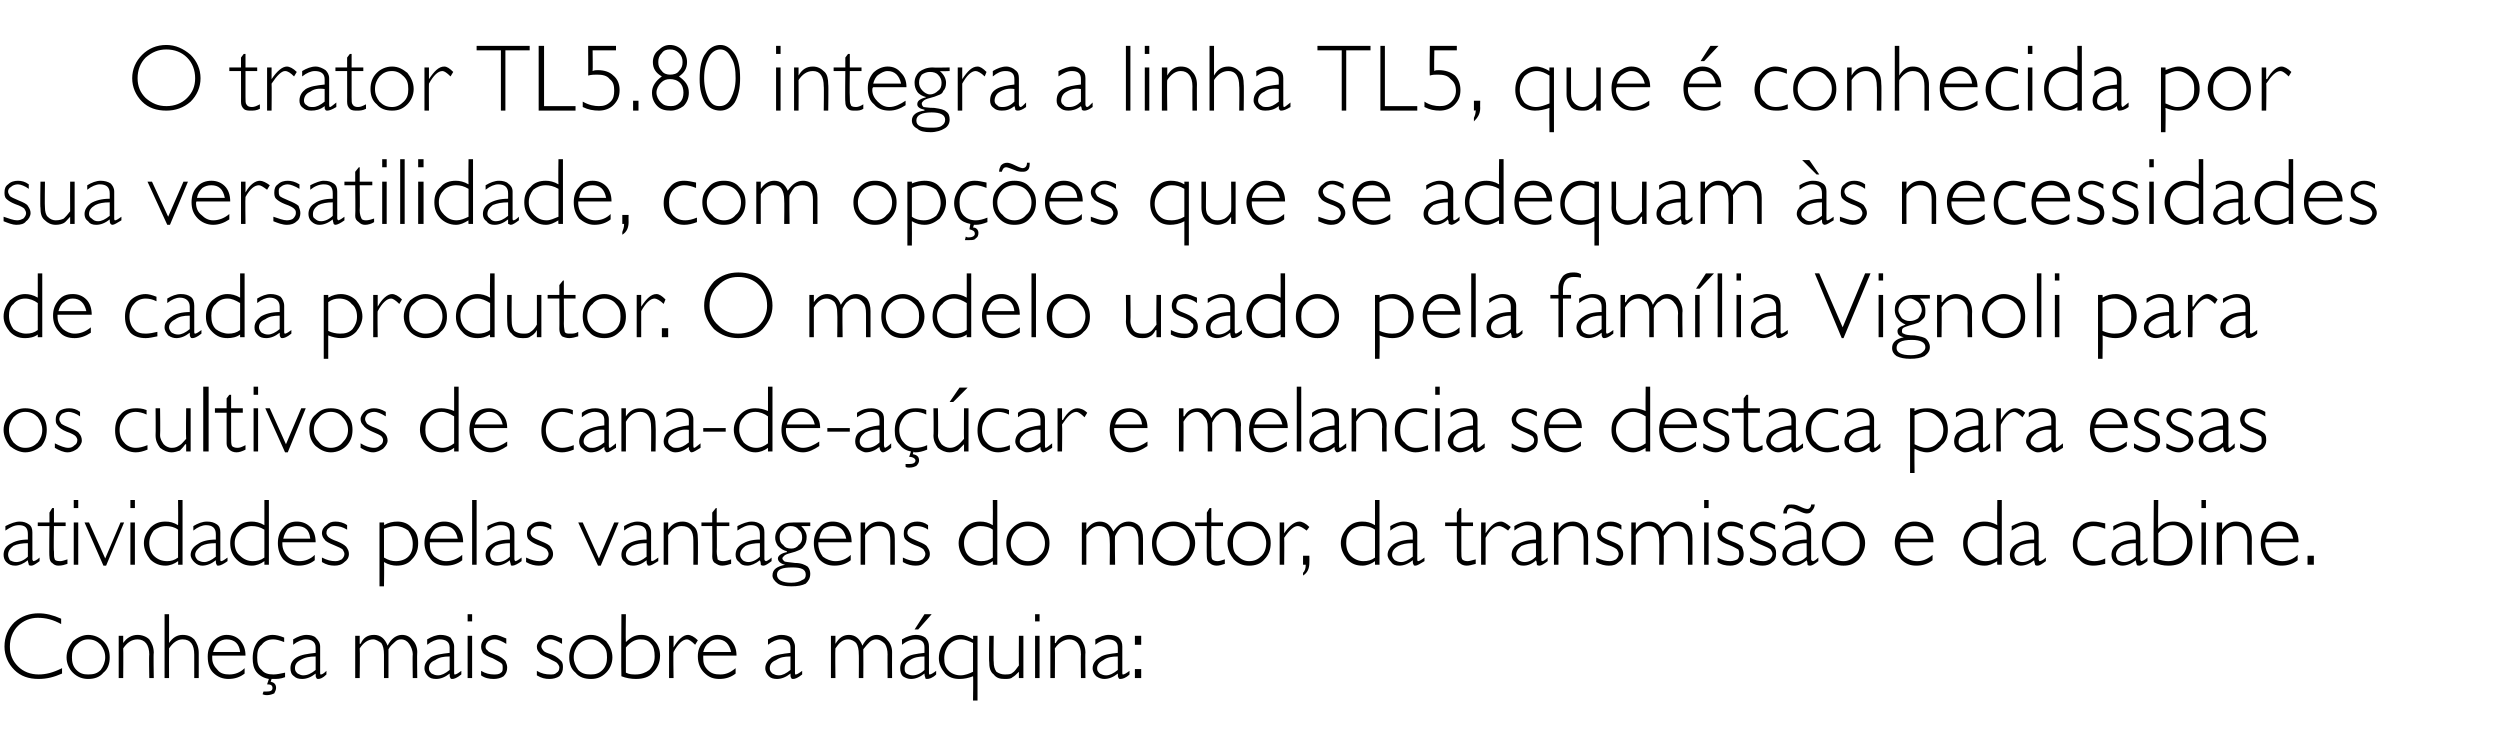
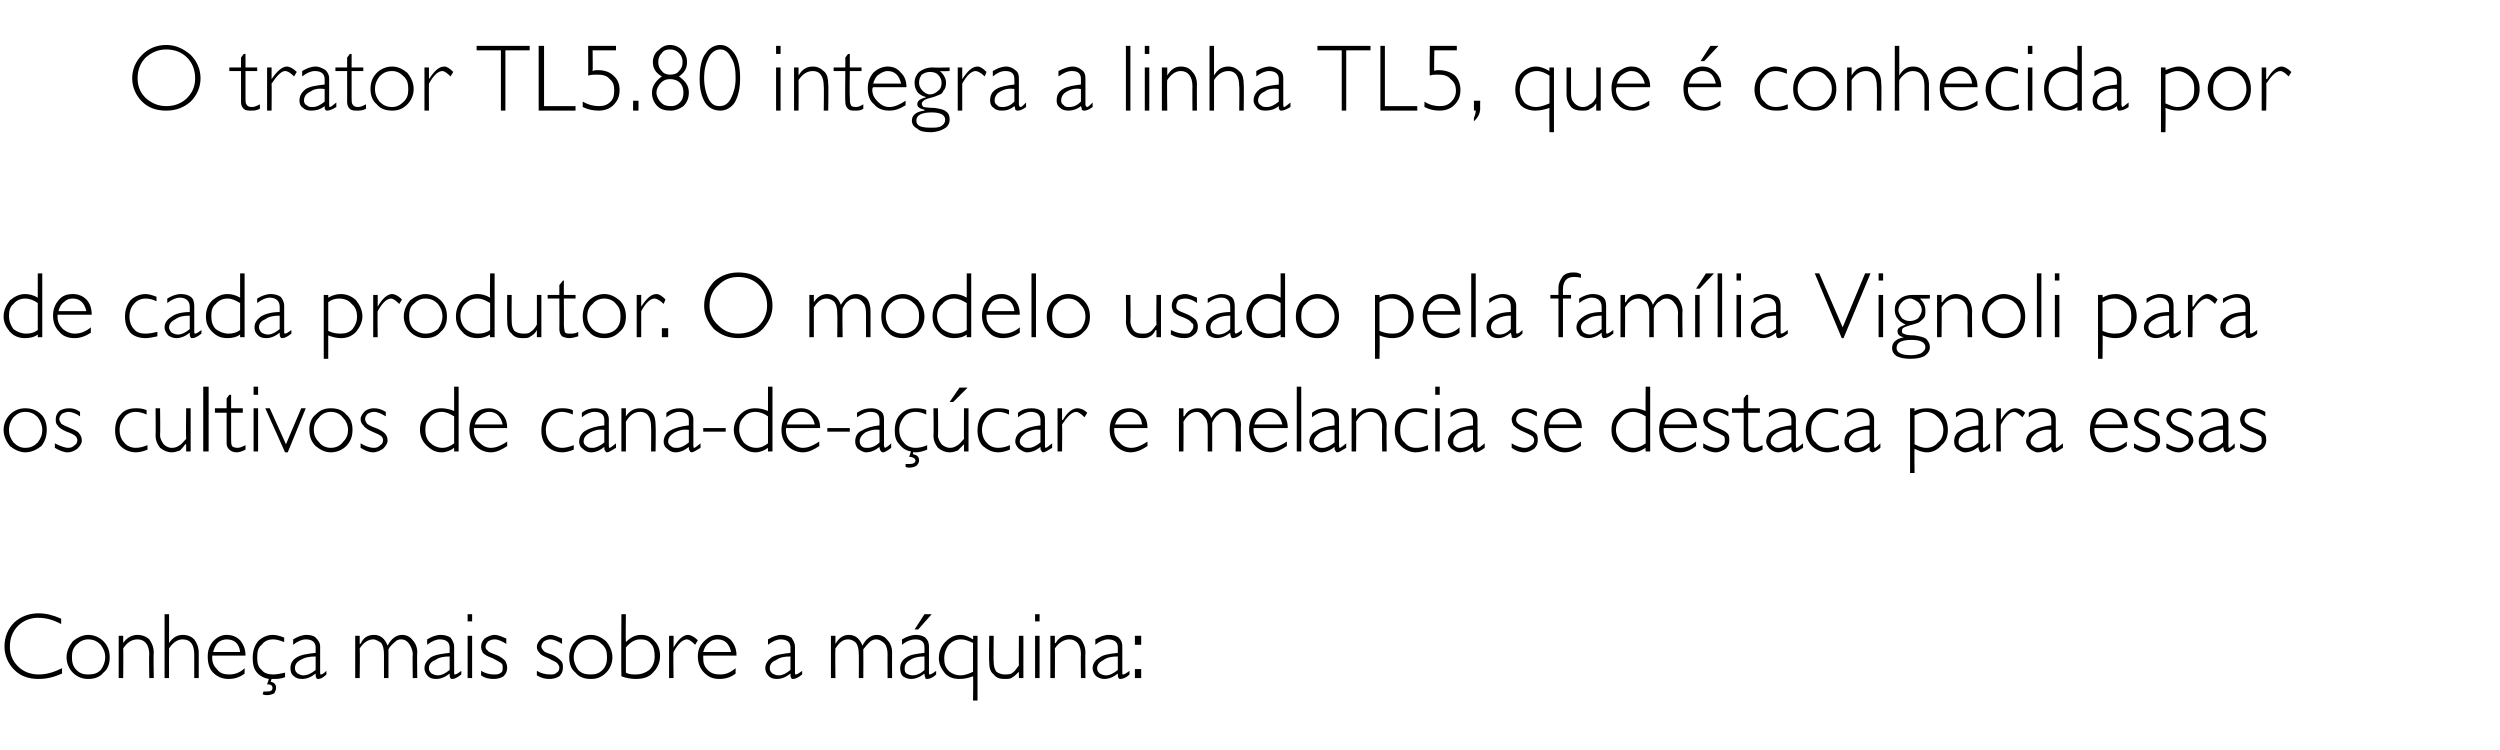
<svg xmlns="http://www.w3.org/2000/svg" version="1.1" width="278px" height="83.4px" viewBox="0 -5 278 83.4" style="top:-5px">
  <desc>O trator TL5 80 integra a linha TL5, que é conhecida por sua versatilidade, com opções que se adequam às necessidades</desc>
  <defs />
  <g id="Polygon11231">
    <path d="m4.3 63.2c.8 0 1.6.2 2.5.6v.6c-.9-.5-1.7-.7-2.6-.7c-.8 0-1.6.3-2.2.9c-.6.6-.9 1.4-.9 2.3c0 .9.3 1.6.9 2.2c.6.6 1.4.9 2.3.9c.8 0 1.6-.2 2.6-.7v.6c-.9.4-1.7.6-2.6.6c-1.1 0-2-.3-2.7-1c-.7-.7-1.1-1.6-1.1-2.6c0-1.1.4-2 1.1-2.7c.8-.7 1.7-1 2.7-1zm5.5 2.4c.7 0 1.3.3 1.7.7c.5.5.7 1.1.7 1.8c0 .7-.2 1.3-.7 1.7c-.4.5-1 .7-1.7.7c-.6 0-1.2-.2-1.7-.7c-.4-.4-.7-1-.7-1.7c0-.7.3-1.3.7-1.8c.5-.4 1.1-.7 1.7-.7zm0 4.4c.6 0 1-.1 1.4-.5c.3-.4.5-.9.5-1.4c0-.6-.2-1-.5-1.4c-.4-.4-.8-.6-1.4-.6c-.5 0-.9.2-1.3.6c-.4.4-.5.8-.5 1.4c0 .5.1 1 .5 1.4c.4.4.8.5 1.3.5zm3.9-4.3v.8s.05.04 0 0c.4-.6 1-.9 1.6-.9c.5 0 1 .2 1.3.5c.3.4.5.9.5 1.5c-.05-.04 0 2.8 0 2.8h-.5s-.05-2.65 0-2.6c0-1.1-.5-1.7-1.3-1.7c-.7 0-1.2.4-1.6 1c.03.03 0 3.3 0 3.3h-.5v-4.7h.5zm5.1-2.4v3.2s0 .04 0 0c.4-.6.9-.9 1.5-.9c.6 0 1 .2 1.3.5c.3.4.5.9.5 1.5v2.8h-.5v-2.6c0-1.1-.4-1.7-1.3-1.7c-.6 0-1.1.4-1.5 1c-.02.03 0 3.3 0 3.3h-.5v-7.1h.5zm8.5 4.6h-3.7v.3c0 .5.2.9.6 1.3c.3.4.8.5 1.3.5c.6 0 1.2-.2 1.7-.7v.6c-.5.4-1.1.6-1.8.6c-.6 0-1.2-.2-1.7-.7c-.4-.4-.6-1-.6-1.8c0-.7.2-1.2.6-1.7c.4-.4.9-.7 1.5-.7c.6 0 1.1.2 1.5.6c.4.5.6 1 .6 1.7zm-3.6-.4h3c-.1-.9-.6-1.4-1.5-1.4c-.3 0-.7.1-1 .4c-.2.2-.4.6-.5 1zm6.7 2.5c.4 0 .8-.1 1.3-.2v.5c-.5.2-.9.2-1.3.2h-.2l-.1.3c.4.1.6.3.6.7c0 .2-.1.4-.2.6c-.2.1-.5.2-.8.2c-.1 0-.3 0-.5-.1l.1-.3h.3c.5 0 .7-.1.7-.4c0-.3-.2-.4-.6-.4l.2-.6c-.6-.1-1.1-.4-1.4-.8c-.3-.4-.4-.9-.4-1.5c0-.8.2-1.4.6-1.9c.4-.4 1-.7 1.6-.7c.4 0 .8.1 1.3.3v.5c-.5-.2-.9-.3-1.2-.3c-.6 0-1 .2-1.3.6c-.4.3-.5.8-.5 1.4c0 .6.1 1.1.5 1.4c.3.4.8.5 1.3.5zm5.3 0c.1 0 .3-.1.6-.4v.4c-.4.4-.7.5-.9.5c-.1 0-.2 0-.2-.1c-.1-.1-.1-.2-.1-.5c-.5.4-1 .6-1.5.6c-.4 0-.7-.1-.9-.3c-.3-.2-.4-.5-.4-.9c0-.5.2-.9.7-1.2c.5-.3 1.2-.4 2.1-.5v-.6c0-.6-.4-.9-1.1-.9c-.4 0-.9.2-1.4.6v-.6c.5-.3 1-.5 1.5-.5c.4 0 .8.1 1 .3c.3.3.5.6.5 1v2.9c0 .2 0 .2.1.2zm-2 .1c.5 0 .9-.2 1.4-.6V68c-.7 0-1.2.1-1.7.4c-.4.2-.6.5-.6.9c0 .3.1.4.3.6c.2.1.4.2.6.2zm6.3-4.4v.9s.06-.05.1 0c.3-.7.8-1 1.5-1c.7 0 1.2.4 1.5 1.2c.4-.8 1-1.2 1.6-1.2c.5 0 .9.2 1.2.6c.3.3.5.8.5 1.3c-.04.04 0 2.9 0 2.9h-.5s-.04-2.64 0-2.6c0-.5-.2-.9-.4-1.2c-.2-.3-.5-.5-.9-.5c-.3 0-.5.1-.7.3c-.2.2-.5.4-.7.8v3.2h-.5v-2.6c0-.6-.1-1-.3-1.3c-.3-.2-.6-.4-.9-.4c-.6 0-1.1.4-1.5 1c.04.03 0 3.3 0 3.3h-.5v-4.7h.5zM50.6 70c.1 0 .3-.1.7-.4v.4c-.5.4-.8.5-1 .5c-.1 0-.2 0-.2-.1c-.1-.1-.1-.2-.1-.5c-.5.4-1 .6-1.5.6c-.4 0-.7-.1-.9-.3c-.2-.2-.4-.5-.4-.9c0-.5.3-.9.7-1.2c.5-.3 1.2-.4 2.1-.5v-.6c0-.6-.4-.9-1.1-.9c-.4 0-.9.2-1.4.6v-.6c.5-.3 1-.5 1.5-.5c.4 0 .8.1 1.1.3c.2.3.4.6.4 1v2.9c0 .2 0 .2.1.2zm-1.9.1c.4 0 .8-.2 1.3-.6V68c-.7 0-1.2.1-1.6.4c-.5.2-.7.5-.7.9c0 .3.1.4.3.6c.2.1.4.2.7.2zm3.8-6.8v.8h-.5v-.8h.5zm0 2.4v4.7h-.5v-4.7h.5zm2.5-.1c.4 0 .8.2 1.3.4v.6c-.5-.3-.9-.5-1.3-.5c-.3 0-.5.1-.7.2c-.2.2-.3.4-.3.6c0 .1 0 .3.2.4c.1.2.4.3.9.5c.6.2.9.5 1.1.7c.1.2.2.5.2.7c0 .4-.1.7-.4 1c-.3.2-.7.3-1.1.3c-.5 0-1-.1-1.4-.4v-.5c.5.3 1 .4 1.4.4c.3 0 .6 0 .8-.2c.2-.1.2-.3.2-.6c0-.1 0-.3-.1-.4c-.2-.2-.5-.3-1-.6c-.6-.2-.9-.4-1.1-.6c-.1-.2-.2-.4-.2-.7c0-.3.1-.6.4-.9c.3-.2.7-.4 1.1-.4zm6.2 0c.4 0 .8.2 1.3.4v.6c-.5-.3-.9-.5-1.3-.5c-.3 0-.5.1-.7.2c-.2.2-.3.4-.3.6c0 .1.1.3.2.4c.1.2.4.3 1 .5c.5.2.8.5 1 .7c.2.2.2.5.2.7c0 .4-.1.7-.4 1c-.3.2-.7.3-1.1.3c-.5 0-.9-.1-1.4-.4v-.5c.5.3 1 .4 1.5.4c.3 0 .5 0 .7-.2c.2-.1.3-.3.3-.6c0-.1-.1-.3-.2-.4c-.1-.2-.5-.3-1-.6c-.5-.2-.9-.4-1-.6c-.2-.2-.3-.4-.3-.7c0-.3.2-.6.5-.9c.3-.2.6-.4 1-.4zm4.5 0c.7 0 1.2.3 1.7.7c.4.5.7 1.1.7 1.8c0 .7-.3 1.3-.7 1.7c-.5.5-1 .7-1.7.7c-.7 0-1.3-.2-1.7-.7c-.5-.4-.7-1-.7-1.7c0-.7.2-1.3.7-1.8c.4-.4 1-.7 1.7-.7zm0 4.4c.5 0 .9-.1 1.3-.5c.4-.4.5-.9.5-1.4c0-.6-.1-1-.5-1.4c-.4-.4-.8-.6-1.3-.6c-.6 0-1 .2-1.4.6c-.3.4-.5.8-.5 1.4c0 .5.2 1 .5 1.4c.4.4.8.5 1.4.5zm5 .5c-.5 0-1.1-.1-1.6-.3c-.04-.02 0-6.9 0-6.9h.5s-.04 3.1 0 3.1c.5-.5 1-.8 1.7-.8c.6 0 1.1.2 1.5.7c.4.4.6 1 .6 1.6c0 .8-.3 1.4-.8 1.9c-.4.5-1.1.7-1.9.7zm.5-4.4c-.6 0-1.1.3-1.6.9v2.8c.4.2.7.2 1.1.2c.6 0 1.1-.2 1.5-.5c.4-.4.6-.9.6-1.5c0-.6-.1-1.1-.4-1.4c-.3-.4-.7-.5-1.2-.5zm5.3-.5c.3 0 .7.2 1.1.6l-.3.5c-.4-.4-.7-.6-.9-.6c-.5 0-1 .5-1.5 1.4c-.05-.02 0 2.9 0 2.9h-.5v-4.7h.5v1.3s-.03-.04 0 0c.5-.9 1.1-1.4 1.6-1.4zm5.4 2.3h-3.7v.3c0 .5.1.9.5 1.3c.4.4.8.5 1.4.5c.6 0 1.1-.2 1.7-.7v.6c-.5.4-1.1.6-1.8.6c-.7 0-1.2-.2-1.7-.7c-.4-.4-.7-1-.7-1.8c0-.7.2-1.2.7-1.7c.4-.4.9-.7 1.5-.7c.6 0 1.1.2 1.5.6c.4.5.6 1 .6 1.7zm-3.7-.4h3.1c-.2-.9-.7-1.4-1.5-1.4c-.4 0-.7.1-1 .4c-.3.2-.5.6-.6 1zM88.5 70c.1 0 .3-.1.7-.4v.4c-.5.4-.8.5-1 .5c-.1 0-.2 0-.2-.1c-.1-.1-.1-.2-.1-.5c-.5.4-1 .6-1.5.6c-.4 0-.7-.1-.9-.3c-.2-.2-.4-.5-.4-.9c0-.5.3-.9.7-1.2c.5-.3 1.2-.4 2.1-.5v-.6c0-.6-.4-.9-1.1-.9c-.4 0-.9.2-1.4.6v-.6c.5-.3 1-.5 1.5-.5c.4 0 .8.1 1.1.3c.2.3.4.6.4 1v2.9c0 .2 0 .2.1.2zm-1.9.1c.4 0 .8-.2 1.3-.6V68c-.7 0-1.2.1-1.6.4c-.5.2-.7.5-.7.9c0 .3.1.4.3.6c.2.1.4.2.7.2zm6.3-4.4v.9s-.02-.05 0 0c.4-.7.9-1 1.5-1c.7 0 1.2.4 1.5 1.2c.4-.8 1-1.2 1.6-1.2c.5 0 .9.2 1.2.6c.3.3.5.8.5 1.3c-.02.04 0 2.9 0 2.9h-.5s-.02-2.64 0-2.6c0-.5-.1-.9-.3-1.2c-.3-.3-.6-.5-1-.5c-.2 0-.5.1-.7.3c-.2.2-.4.4-.7.8c.02.03 0 3.2 0 3.2h-.5s.02-2.65 0-2.6c0-.6-.1-1-.3-1.3c-.2-.2-.5-.4-.9-.4c-.6 0-1 .4-1.4 1c-.04.03 0 3.3 0 3.3h-.5v-4.7h.5zm10.5 4.3c.1 0 .3-.1.7-.4v.4c-.4.4-.8.5-1 .5c-.1 0-.2 0-.2-.1c0-.1-.1-.2-.1-.5c-.5.4-1 .6-1.5.6c-.3 0-.6-.1-.9-.3c-.2-.2-.3-.5-.3-.9c0-.5.2-.9.7-1.2c.4-.3 1.1-.4 2-.5v-.6c0-.6-.3-.9-1-.9c-.5 0-1 .2-1.5.6v-.6c.5-.3 1.1-.5 1.5-.5c.5 0 .8.1 1.1.3c.3.3.4.6.4 1v2.9c0 .2 0 .2.1.2zm-1.9.1c.4 0 .9-.2 1.3-.6V68c-.6 0-1.2.1-1.6.4c-.4.2-.6.5-.6.9c0 .3 0 .4.2.6c.2.1.4.2.7.2zm2.1-6.8l-1.5 1.7h-.4l1.1-1.7h.8zm5.1 2.4v7.2h-.5s.04-2.73 0-2.7c-.5.2-1 .3-1.5.3c-.7 0-1.2-.2-1.6-.6c-.4-.5-.7-1-.7-1.7c0-.8.3-1.4.7-1.8c.5-.5 1-.8 1.7-.8c.5 0 .9.2 1.4.5c.04-.05 0-.4 0-.4h.5zm-1.9 4.4c.5 0 1-.2 1.4-.4v-3.2c-.4-.2-.9-.4-1.3-.4c-.6 0-1 .2-1.4.6c-.3.4-.5.9-.5 1.5c0 .6.1 1 .5 1.4c.3.3.8.5 1.3.5zm6.5.3v-.7s-.04-.04 0 0c-.3.3-.5.5-.7.6c-.2.2-.5.2-.9.2c-.5 0-.9-.1-1.2-.5c-.4-.3-.5-.8-.5-1.4c-.04.05 0-2.9 0-2.9h.5s-.04 2.93 0 2.9c0 .5.1.8.3 1.1c.3.2.6.3.9.3c.4 0 .7 0 .9-.2c.2-.1.4-.4.7-.8c-.02.03 0-3.3 0-3.3h.5v4.7h-.5zm2.3-7.1v.8h-.5v-.8h.5zm0 2.4v4.7h-.5v-4.7h.5zm1.7 0v.8s.05.04.1 0c.3-.6.9-.9 1.5-.9c.5 0 1 .2 1.3.5c.3.4.5.9.5 1.5c-.04-.04 0 2.8 0 2.8h-.5s-.04-2.65 0-2.6c0-1.1-.5-1.7-1.3-1.7c-.6 0-1.2.4-1.6 1c.03.03 0 3.3 0 3.3h-.5v-4.7h.5zm7.6 4.3c.1 0 .3-.1.7-.4v.4c-.4.4-.8.5-1 .5c-.1 0-.2 0-.2-.1c-.1-.1-.1-.2-.1-.5c-.5.4-1 .6-1.5.6c-.3 0-.6-.1-.9-.3c-.2-.2-.4-.5-.4-.9c0-.5.3-.9.8-1.2c.4-.3 1.1-.4 2-.5v-.6c0-.6-.4-.9-1.1-.9c-.4 0-.9.2-1.4.6v-.6c.5-.3 1-.5 1.5-.5c.5 0 .8.1 1.1.3c.3.3.4.6.4 1v2.9c0 .2 0 .2.1.2zm-1.9.1c.4 0 .8-.2 1.3-.6V68c-.7 0-1.2.1-1.6.4c-.4.2-.7.5-.7.9c0 .3.1.4.3.6c.2.1.4.2.7.2zm3.9-4.4v1h-.7v-1h.7zm0 3.7v1h-.7v-1h.7z" stroke="none" fill="#000" />
  </g>
  <g id="Polygon11230">
-     <path d="m3.7 57.4c.1 0 .4-.1.7-.4v.4c-.4.3-.7.5-.9.5c-.2 0-.2 0-.3-.1c0-.1-.1-.3-.1-.5c-.5.4-1 .6-1.4.6c-.4 0-.7-.1-1-.4c-.2-.2-.3-.5-.3-.8c0-.5.2-.9.7-1.2c.5-.3 1.1-.5 2-.5v-.6c0-.7-.3-1-1-1c-.5 0-.9.2-1.5.6v-.5c.6-.3 1.1-.5 1.6-.5c.4 0 .7.1 1 .3c.3.2.4.5.4.9v3c0 .1.1.2.1.2zm-1.9.1c.4 0 .9-.2 1.3-.6v-1.5c-.6 0-1.2.1-1.6.3c-.4.3-.6.6-.6 1c0 .2.1.4.2.6c.2.1.4.2.7.2zm4.2-6v1.6h1.3v.4H6s-.05 2.8 0 2.8c0 .5 0 .7.1.9c0 .1.2.2.6.2c.2 0 .5-.1.8-.2v.5c-.3.1-.6.2-1 .2c-.3 0-.5-.1-.7-.3c-.2-.1-.3-.4-.3-.7c-.05-.01 0-3.4 0-3.4H4.2v-.4h1.3V52l.3-.5h.2zm2.7-.9v.9h-.5v-.9h.5zm0 2.5v4.7h-.5v-4.7h.5zm5.1 0l-2 4.8h-.3l-2.1-4.8h.5l1.8 4l1.7-4h.4zm1.2-2.5v.9h-.5v-.9h.5zm0 2.5v4.7h-.5v-4.7h.5zm5.3-2.5v7.2h-.5s.03-.37 0-.4c-.4.3-.9.5-1.4.5c-.6 0-1.2-.2-1.7-.7c-.4-.5-.7-1.1-.7-1.8c0-.7.3-1.2.7-1.7c.5-.5 1-.7 1.7-.7c.5 0 .9.1 1.4.4c.03-.03 0-2.8 0-2.8h.5zm-1.7 6.8c.4 0 .8-.1 1.2-.4v-3.1c-.4-.3-.9-.4-1.3-.4c-.6 0-1 .2-1.4.5c-.3.4-.5.8-.5 1.4c0 .6.2 1.1.5 1.4c.4.4.9.6 1.5.6zm6 0c.1 0 .3-.1.7-.4v.4c-.4.3-.8.5-1 .5c-.1 0-.2 0-.2-.1c-.1-.1-.1-.3-.1-.5c-.5.4-1 .6-1.5.6c-.3 0-.6-.1-.9-.4c-.2-.2-.4-.5-.4-.8c0-.5.3-.9.8-1.2c.4-.3 1.1-.5 2-.5v-.6c0-.7-.4-1-1.1-1c-.4 0-.9.2-1.4.6v-.5c.5-.3 1-.5 1.5-.5c.5 0 .8.1 1.1.3c.3.2.4.5.4.9v3c0 .1 0 .2.1.2zm-1.9.1c.4 0 .8-.2 1.3-.6v-1.5c-.7 0-1.2.1-1.6.3c-.4.3-.7.6-.7 1c0 .2.1.4.3.6c.2.1.4.2.7.2zm7.2-6.9v7.2h-.5v-.4c-.4.3-.9.5-1.4.5c-.7 0-1.2-.2-1.7-.7c-.5-.5-.7-1.1-.7-1.8c0-.7.2-1.2.7-1.7c.4-.5 1-.7 1.7-.7c.4 0 .9.1 1.4.4v-2.8h.5zm-1.8 6.8c.5 0 .9-.1 1.3-.4v-3.1c-.5-.3-.9-.4-1.4-.4c-.5 0-1 .2-1.3.5c-.4.4-.6.8-.6 1.4c0 .6.2 1.1.6 1.4c.4.4.9.6 1.4.6zm7-2.1h-3.7v.2c0 .5.2 1 .6 1.4c.3.3.8.5 1.3.5c.6 0 1.2-.2 1.7-.7v.6c-.5.4-1.1.6-1.8.6c-.6 0-1.2-.2-1.7-.7c-.4-.5-.6-1.1-.6-1.8c0-.7.2-1.3.6-1.7c.4-.5.9-.7 1.5-.7c.6 0 1.1.2 1.5.6c.4.4.6 1 .6 1.7zm-3.6-.4h3c-.1-1-.6-1.4-1.5-1.4c-.3 0-.7.1-1 .3c-.2.3-.4.6-.5 1.1zm5.8-1.9c.4 0 .9.1 1.3.4v.5c-.5-.3-.9-.4-1.3-.4c-.3 0-.5 0-.7.2c-.2.1-.3.3-.3.6c0 .1.1.3.2.4c.1.1.4.3 1 .5c.5.2.8.4 1 .6c.2.3.3.5.3.8c0 .4-.2.7-.5.9c-.3.3-.7.4-1.1.4c-.5 0-.9-.1-1.4-.4v-.5c.6.3 1 .4 1.5.4c.3 0 .5-.1.7-.2c.2-.2.3-.4.3-.6c0-.2-.1-.3-.2-.5c-.1-.1-.5-.3-1-.5c-.5-.2-.9-.4-1-.6c-.2-.2-.3-.5-.3-.7c0-.4.2-.7.5-.9c.3-.3.6-.4 1-.4zm5.4.1s.04.25 0 .3c.5-.3 1-.4 1.5-.4c.6 0 1.2.2 1.6.7c.5.4.7 1 .7 1.7c0 .7-.2 1.3-.7 1.8c-.4.5-1 .7-1.7.7c-.4 0-.9-.1-1.4-.4c.04.04 0 2.7 0 2.7h-.5v-7.1h.5zm1.3.4c-.4 0-.8.1-1.3.3v3.2c.5.3.9.4 1.3.4c.6 0 1.1-.2 1.4-.5c.4-.4.5-.9.5-1.4c0-.6-.2-1.1-.5-1.5c-.4-.3-.9-.5-1.4-.5zm7.5 1.8h-3.7v.2c0 .5.1 1 .5 1.4c.4.3.8.5 1.3.5c.6 0 1.2-.2 1.8-.7v.6c-.5.4-1.1.6-1.8.6c-.7 0-1.3-.2-1.7-.7c-.4-.5-.7-1.1-.7-1.8c0-.7.2-1.3.7-1.7c.4-.5.9-.7 1.5-.7c.6 0 1.1.2 1.5.6c.4.4.6 1 .6 1.7zm-3.7-.4h3.1c-.2-1-.7-1.4-1.5-1.4c-.4 0-.7.1-1 .3c-.3.3-.5.6-.6 1.1zm5.2-4.3v7.2h-.5v-7.2h.5zm4.3 6.8c.1 0 .3-.1.7-.4v.4c-.4.3-.8.5-1 .5c-.1 0-.2 0-.2-.1c0-.1-.1-.3-.1-.5c-.5.4-1 .6-1.5.6c-.3 0-.6-.1-.9-.4c-.2-.2-.3-.5-.3-.8c0-.5.2-.9.7-1.2c.4-.3 1.1-.5 2-.5v-.6c0-.7-.3-1-1-1c-.5 0-1 .2-1.5.6v-.5c.6-.3 1.1-.5 1.5-.5c.5 0 .8.1 1.1.3c.3.2.4.5.4.9v3c0 .1.1.2.1.2zm-1.9.1c.4 0 .9-.2 1.3-.6v-1.5c-.6 0-1.2.1-1.6.3c-.4.3-.6.6-.6 1c0 .2.1.4.2.6c.2.1.4.2.7.2zm4.7-4.5c.4 0 .8.1 1.2.4v.5c-.4-.3-.9-.4-1.2-.4c-.3 0-.6 0-.8.2c-.2.1-.3.3-.3.6c0 .1.1.3.2.4c.1.1.5.3 1 .5c.5.2.9.4 1 .6c.2.3.3.5.3.8c0 .4-.2.7-.5.9c-.2.3-.6.4-1.1.4c-.4 0-.9-.1-1.4-.4v-.5c.6.3 1.1.4 1.5.4c.3 0 .5-.1.7-.2c.2-.2.3-.4.3-.6c0-.2-.1-.3-.2-.5c-.1-.1-.4-.3-1-.5c-.5-.2-.8-.4-1-.6c-.2-.2-.2-.5-.2-.7c0-.4.1-.7.4-.9c.3-.3.7-.4 1.1-.4zm8.7.1l-2 4.8h-.3l-2.2-4.8h.5l1.8 4l1.7-4h.5zm3.7 4.3c.1 0 .3-.1.7-.4v.4c-.5.3-.8.5-1 .5c-.1 0-.2 0-.2-.1c-.1-.1-.1-.3-.1-.5c-.5.4-1 .6-1.5.6c-.4 0-.7-.1-.9-.4c-.3-.2-.4-.5-.4-.8c0-.5.2-.9.7-1.2c.5-.3 1.2-.5 2.1-.5v-.6c0-.7-.4-1-1.1-1c-.4 0-.9.2-1.4.6v-.5c.5-.3 1-.5 1.5-.5c.4 0 .8.1 1.1.3c.2.2.4.5.4.9v3c0 .1 0 .2.1.2zm-2 .1c.5 0 .9-.2 1.4-.6v-1.5c-.7 0-1.2.1-1.6.3c-.5.3-.7.6-.7 1c0 .2.1.4.3.6c.2.1.4.2.6.2zm3.8-4.4v.8s.02.01 0 0c.4-.6.9-.9 1.6-.9c.5 0 .9.2 1.2.5c.4.3.5.8.5 1.4c.03.03 0 2.9 0 2.9h-.5s.02-2.68 0-2.7c0-1.1-.4-1.6-1.3-1.6c-.6 0-1.1.3-1.5 1v3.3h-.5v-4.7h.5zm5.4-1.6v1.6h1.4v.4h-1.4s.04 2.8 0 2.8c0 .5.1.7.1.9c.1.1.3.2.6.2c.3 0 .6-.1.9-.2v.5c-.3.1-.7.2-1 .2c-.3 0-.5-.1-.8-.3c-.2-.1-.3-.4-.3-.7c.03-.01 0-3.4 0-3.4H78v-.4h1.2V52l.4-.5h.1zm5.5 5.9s.3-.1.6-.4v.4c-.4.3-.7.5-.9.5c-.1 0-.2 0-.3-.1c0-.1 0-.3-.1-.5c-.5.4-1 .6-1.4.6c-.4 0-.7-.1-.9-.4c-.3-.2-.4-.5-.4-.8c0-.5.2-.9.7-1.2c.5-.3 1.1-.5 2-.5v-.6c0-.7-.3-1-1-1c-.5 0-.9.2-1.5.6v-.5c.6-.3 1.1-.5 1.6-.5c.4 0 .7.1 1 .3c.3.2.4.5.4.9v3c0 .1.1.2.2.2zm-2 .1c.4 0 .9-.2 1.3-.6v-1.5c-.6 0-1.2.1-1.6.3c-.4.3-.6.6-.6 1c0 .2.1.4.3.6c.1.1.4.2.6.2zm6.9-4.4v.4h-1c.4.4.6.8.6 1.2c0 .4-.1.8-.3 1c-.1.2-.3.4-.6.5c-.2.1-.5.2-.9.3c-.4.1-.6.2-.7.3c-.1.1-.2.2-.2.3c0 .1.1.2.2.3c.1.1.5.1 1.2.2c.7 0 1.1.2 1.4.4c.2.2.3.5.3.8c0 .5-.2.8-.5 1.1c-.4.2-.9.3-1.6.3c-.7 0-1.2-.1-1.5-.3c-.4-.3-.6-.6-.6-.9c0-.7.5-1 1.4-1.2c-.5-.1-.8-.4-.8-.7c0-.3.4-.6 1-.7v-.1c-.4-.1-.7-.3-1-.6c-.2-.3-.3-.6-.3-.9c0-.5.2-.9.5-1.2c.4-.4.9-.5 1.5-.5h1.9zM88 56c.3 0 .6-.1.8-.4c.3-.2.4-.5.4-.8c0-.4-.1-.7-.4-.9c-.2-.3-.5-.4-.9-.4c-.3 0-.6.1-.8.4c-.3.2-.4.5-.4.8c0 .4.1.7.4.9c.2.3.5.4.9.4zm-1.6 2.9c0 .6.6.9 1.6.9c.5 0 .9-.1 1.2-.3c.3-.1.4-.3.4-.6c0-.6-.5-.8-1.5-.8c-1.1 0-1.7.2-1.7.8zm8.3-3.6H91v.2c0 .5.2 1 .5 1.4c.4.3.9.5 1.4.5c.6 0 1.2-.2 1.7-.7v.6c-.5.4-1.1.6-1.8.6c-.7 0-1.2-.2-1.7-.7c-.4-.5-.6-1.1-.6-1.8c0-.7.2-1.3.6-1.7c.4-.5.9-.7 1.5-.7c.6 0 1.1.2 1.5.6c.4.4.6 1 .6 1.7zm-3.6-.4h3c-.2-1-.7-1.4-1.5-1.4c-.4 0-.7.1-1 .3c-.3.3-.4.6-.5 1.1zm5.1-1.8v.8s.01.01 0 0c.4-.6.9-.9 1.6-.9c.5 0 .9.2 1.2.5c.4.3.5.8.5 1.4c.02.03 0 2.9 0 2.9h-.5v-2.7c0-1.1-.4-1.6-1.3-1.6c-.6 0-1.1.3-1.5 1c-.01 0 0 3.3 0 3.3h-.5v-4.7h.5zm5.8-.1c.4 0 .8.1 1.2.4v.5c-.4-.3-.9-.4-1.2-.4c-.3 0-.6 0-.8.2c-.2.1-.3.3-.3.6c0 .1.1.3.2.4c.1.1.5.3 1 .5c.5.2.9.4 1 .6c.2.3.3.5.3.8c0 .4-.2.7-.5.9c-.3.3-.6.4-1.1.4c-.4 0-.9-.1-1.4-.4v-.5c.6.3 1.1.4 1.5.4c.3 0 .5-.1.7-.2c.2-.2.3-.4.3-.6c0-.2-.1-.3-.2-.5c-.1-.1-.4-.3-1-.5c-.5-.2-.8-.4-1-.6c-.2-.2-.2-.5-.2-.7c0-.4.1-.7.4-.9c.3-.3.7-.4 1.1-.4zm8.9-2.4v7.2h-.5s.02-.37 0-.4c-.4.3-.9.5-1.4.5c-.6 0-1.2-.2-1.7-.7c-.4-.5-.7-1.1-.7-1.8c0-.7.3-1.2.7-1.7c.5-.5 1-.7 1.7-.7c.5 0 .9.1 1.4.4c.02-.03 0-2.8 0-2.8h.5zm-1.8 6.8c.5 0 .9-.1 1.3-.4v-3.1c-.4-.3-.9-.4-1.4-.4c-.5 0-.9.2-1.3.5c-.3.4-.5.8-.5 1.4c0 .6.2 1.1.5 1.4c.4.4.9.6 1.4.6zm5.2-4.4c.7 0 1.3.2 1.7.7c.5.5.7 1 .7 1.7c0 .7-.2 1.3-.7 1.8c-.4.5-1 .7-1.7.7c-.7 0-1.2-.2-1.7-.7c-.5-.5-.7-1.1-.7-1.8c0-.7.2-1.2.7-1.7c.5-.5 1-.7 1.7-.7zm0 4.4c.5 0 1-.2 1.3-.6c.4-.3.6-.8.6-1.4c0-.5-.2-1-.6-1.4c-.3-.3-.8-.5-1.3-.5c-.5 0-1 .2-1.3.5c-.4.4-.6.9-.6 1.4c0 .6.2 1.1.6 1.4c.3.4.8.6 1.3.6zm6.5-4.3v.8s.01.02 0 0c.4-.6.9-.9 1.5-.9c.7 0 1.2.4 1.5 1.1c.5-.7 1-1.1 1.7-1.1c.5 0 .9.2 1.2.5c.3.4.4.8.4 1.4v2.9h-.5v-2.7c0-.5-.1-.9-.3-1.2c-.2-.3-.5-.4-.9-.4c-.3 0-.6.1-.8.2c-.2.2-.4.5-.6.9c-.05-.01 0 3.2 0 3.2h-.6s.04-2.68 0-2.7c0-.5-.1-.9-.3-1.2c-.2-.3-.5-.4-.9-.4c-.5 0-1 .3-1.4 1c-.01 0 0 3.3 0 3.3h-.5v-4.7h.5zm9.7-.1c.6 0 1.2.2 1.7.7c.4.5.7 1 .7 1.7c0 .7-.3 1.3-.7 1.8c-.5.5-1.1.7-1.7.7c-.7 0-1.3-.2-1.8-.7c-.4-.5-.6-1.1-.6-1.8c0-.7.2-1.2.6-1.7c.5-.5 1.1-.7 1.8-.7zm0 4.4c.5 0 .9-.2 1.3-.6c.3-.3.5-.8.5-1.4c0-.5-.2-1-.5-1.4c-.4-.3-.8-.5-1.3-.5c-.6 0-1 .2-1.4.5c-.3.4-.5.9-.5 1.4c0 .6.2 1.1.5 1.4c.4.4.8.6 1.4.6zm4.2-5.9v1.6h1.3v.4h-1.3s-.03 2.8 0 2.8c0 .5 0 .7.1.9c.1.1.3.2.6.2c.2 0 .5-.1.8-.2v.5c-.3.1-.6.2-.9.2c-.3 0-.6-.1-.8-.3c-.2-.1-.3-.4-.3-.7c-.03-.01 0-3.4 0-3.4h-1.3v-.4h1.3V52l.3-.5h.2zm4.2 1.5c.7 0 1.3.2 1.7.7c.5.5.7 1 .7 1.7c0 .7-.2 1.3-.7 1.8c-.4.5-1 .7-1.7.7c-.7 0-1.2-.2-1.7-.7c-.4-.5-.7-1.1-.7-1.8c0-.7.3-1.2.7-1.7c.5-.5 1-.7 1.7-.7zm0 4.4c.6 0 1-.2 1.4-.6c.3-.3.5-.8.5-1.4c0-.5-.2-1-.5-1.4c-.4-.3-.8-.5-1.4-.5c-.5 0-.9.2-1.3.5c-.4.4-.5.9-.5 1.4c0 .6.1 1.1.5 1.4c.4.4.8.6 1.3.6zm5.6-4.4c.3 0 .7.2 1.1.6l-.3.4c-.4-.3-.7-.5-1-.5c-.4 0-.9.4-1.5 1.3c.03.04 0 3 0 3h-.5v-4.7h.5v1.2s.05.03 0 0c.6-.9 1.2-1.3 1.7-1.3zm1.1 3.8s.02.78 0 .8c0 .6-.2 1.1-.7 1.4v-.3c.2-.2.3-.5.3-.9h-.3v-1h.7zm7.8-6.2v7.2h-.5v-.4c-.4.3-.9.5-1.4.5c-.7 0-1.2-.2-1.7-.7c-.4-.5-.7-1.1-.7-1.8c0-.7.3-1.2.7-1.7c.5-.5 1-.7 1.7-.7c.5 0 .9.1 1.4.4v-2.8h.5zm-1.8 6.8c.5 0 .9-.1 1.3-.4v-3.1c-.4-.3-.9-.4-1.4-.4c-.5 0-1 .2-1.3.5c-.4.4-.5.8-.5 1.4c0 .6.2 1.1.5 1.4c.4.4.9.6 1.4.6zm6.1 0c.1 0 .3-.1.7-.4v.4c-.5.3-.8.5-1 .5c-.1 0-.2 0-.2-.1c-.1-.1-.1-.3-.1-.5c-.5.4-1 .6-1.5.6c-.4 0-.7-.1-.9-.4c-.2-.2-.4-.5-.4-.8c0-.5.3-.9.7-1.2c.5-.3 1.2-.5 2.1-.5v-.6c0-.7-.4-1-1.1-1c-.4 0-.9.2-1.4.6v-.5c.5-.3 1-.5 1.5-.5c.4 0 .8.1 1.1.3c.2.2.4.5.4.9v3c0 .1 0 .2.1.2zm-1.9.1c.4 0 .8-.2 1.3-.6v-1.5c-.7 0-1.2.1-1.6.3c-.5.3-.7.6-.7 1c0 .2.1.4.3.6c.2.1.4.2.7.2zm6.7-6v1.6h1.3v.4h-1.3v2.8c0 .5 0 .7.1.9c.1.1.3.2.6.2c.2 0 .5-.1.9-.2v.5c-.4.1-.7.2-1 .2c-.3 0-.6-.1-.8-.3c-.2-.1-.3-.4-.3-.7v-3.4h-1.3v-.4h1.3V52l.3-.5h.2zm4.4 1.5c.3 0 .6.2 1.1.6l-.3.4c-.4-.3-.7-.5-1-.5c-.5 0-1 .4-1.5 1.3v3h-.5v-4.7h.5v1.2s.03.03 0 0c.6-.9 1.1-1.3 1.7-1.3zm4.6 4.4c.1 0 .3-.1.6-.4v.4c-.4.3-.7.5-.9.5c-.1 0-.2 0-.3-.1c0-.1 0-.3-.1-.5c-.4.4-.9.6-1.4.6c-.4 0-.7-.1-.9-.4c-.3-.2-.4-.5-.4-.8c0-.5.2-.9.7-1.2c.5-.3 1.2-.5 2-.5v-.6c0-.7-.3-1-1-1c-.4 0-.9.2-1.4.6v-.5c.5-.3 1-.5 1.5-.5c.4 0 .8.1 1 .3c.3.2.5.5.5.9v3c0 .1 0 .2.1.2zm-2 .1c.5 0 .9-.2 1.3-.6v-1.5c-.6 0-1.1.1-1.6.3c-.4.3-.6.6-.6 1c0 .2.1.4.3.6c.1.1.4.2.6.2zm3.8-4.4v.8s.01.01 0 0c.4-.6.9-.9 1.6-.9c.5 0 .9.2 1.2.5c.4.3.5.8.5 1.4v2.9h-.5v-2.7c0-1.1-.4-1.6-1.3-1.6c-.6 0-1.1.3-1.5 1c-.01 0 0 3.3 0 3.3h-.5v-4.7h.5zm5.8-.1c.4 0 .8.1 1.2.4v.5c-.4-.3-.9-.4-1.3-.4c-.2 0-.5 0-.7.2c-.2.1-.3.3-.3.6c0 .1.1.3.2.4c.1.1.5.3 1 .5c.5.2.9.4 1 .6c.2.3.3.5.3.8c0 .4-.2.7-.5.9c-.3.3-.6.4-1.1.4c-.4 0-.9-.1-1.4-.4v-.5c.6.3 1.1.4 1.5.4c.3 0 .5-.1.7-.2c.2-.2.3-.4.3-.6c0-.2-.1-.3-.2-.5c-.1-.1-.4-.3-1-.5c-.5-.2-.8-.4-1-.6c-.2-.2-.2-.5-.2-.7c0-.4.1-.7.4-.9c.3-.3.7-.4 1.1-.4zm2.8.1v.8s.01.02 0 0c.4-.6.9-.9 1.5-.9c.7 0 1.2.4 1.5 1.1c.5-.7 1-1.1 1.7-1.1c.5 0 .9.2 1.2.5c.3.4.4.8.4 1.4v2.9h-.5v-2.7c0-.5-.1-.9-.3-1.2c-.2-.3-.5-.4-.9-.4c-.3 0-.6.1-.8.2c-.2.2-.4.5-.7.9c.05-.01 0 3.2 0 3.2h-.5s.04-2.68 0-2.7c0-.5-.1-.9-.3-1.2c-.2-.3-.5-.4-.9-.4c-.5 0-1 .3-1.4 1c-.01 0 0 3.3 0 3.3h-.5v-4.7h.5zm8.1-2.5v.9h-.5v-.9h.5zm0 2.5v4.7h-.5v-4.7h.5zm2.5-.1c.4 0 .8.1 1.3.4v.5c-.5-.3-.9-.4-1.3-.4c-.3 0-.5 0-.7.2c-.2.1-.3.3-.3.6c0 .1 0 .3.2.4c.1.1.4.3.9.5c.6.2.9.4 1.1.6c.1.3.2.5.2.8c0 .4-.1.7-.4.9c-.3.3-.7.4-1.1.4c-.5 0-1-.1-1.4-.4v-.5c.5.3 1 .4 1.4.4c.3 0 .6-.1.8-.2c.2-.2.2-.4.2-.6c0-.2 0-.3-.1-.5c-.2-.1-.5-.3-1-.5c-.6-.2-.9-.4-1.1-.6c-.1-.2-.2-.5-.2-.7c0-.4.1-.7.4-.9c.3-.3.7-.4 1.1-.4zm3.6 0c.4 0 .8.1 1.3.4v.5c-.5-.3-.9-.4-1.3-.4c-.3 0-.5 0-.7.2c-.2.1-.3.3-.3.6c0 .1.1.3.2.4c.1.1.4.3 1 .5c.5.2.8.4 1 .6c.2.3.2.5.2.8c0 .4-.1.7-.4.9c-.3.3-.7.4-1.1.4c-.5 0-.9-.1-1.4-.4v-.5c.5.3 1 .4 1.5.4c.3 0 .5-.1.7-.2c.2-.2.3-.4.3-.6c0-.2-.1-.3-.2-.5c-.1-.1-.5-.3-1-.5c-.5-.2-.9-.4-1-.6c-.2-.2-.3-.5-.3-.7c0-.4.2-.7.5-.9c.3-.3.6-.4 1-.4zm5.5 4.4c.1 0 .3-.1.6-.4v.4c-.4.3-.7.5-.9.5c-.1 0-.2 0-.3-.1c0-.1 0-.3-.1-.5c-.5.4-.9.6-1.4.6c-.4 0-.7-.1-.9-.4c-.3-.2-.4-.5-.4-.8c0-.5.2-.9.7-1.2c.5-.3 1.2-.5 2-.5v-.6c0-.7-.3-1-1-1c-.4 0-.9.2-1.4.6v-.5c.5-.3 1-.5 1.5-.5c.4 0 .8.1 1 .3c.3.2.4.5.4.9v3c0 .1.1.2.2.2zm-2 .1c.5 0 .9-.2 1.3-.6v-1.5c-.6 0-1.1.1-1.6.3c-.4.3-.6.6-.6 1c0 .2.1.4.3.6c.1.1.4.2.6.2zm2.2-6.4c0 .2-.1.5-.3.7c-.1.2-.3.3-.6.3c-.2 0-.5-.1-.9-.3c-.4-.2-.7-.3-.9-.3c-.2 0-.4.2-.4.6h-.4c0-.3.1-.6.3-.8c.1-.2.3-.2.6-.2c.2 0 .5 0 .9.2c.4.2.7.3.9.3c.2 0 .4-.2.4-.5h.4zM205 53c.7 0 1.2.2 1.7.7c.4.5.7 1 .7 1.7c0 .7-.3 1.3-.7 1.8c-.5.5-1 .7-1.7.7c-.7 0-1.3-.2-1.7-.7c-.5-.5-.7-1.1-.7-1.8c0-.7.2-1.2.7-1.7c.4-.5 1-.7 1.7-.7zm0 4.4c.5 0 .9-.2 1.3-.6c.4-.3.5-.8.5-1.4c0-.5-.1-1-.5-1.4c-.4-.3-.8-.5-1.3-.5c-.6 0-1 .2-1.4.5c-.3.4-.5.9-.5 1.4c0 .6.2 1.1.5 1.4c.4.4.8.6 1.4.6zm10-2.1h-3.7v.2c0 .5.1 1 .5 1.4c.4.3.8.5 1.4.5c.6 0 1.1-.2 1.7-.7v.6c-.5.4-1.1.6-1.8.6c-.7 0-1.2-.2-1.7-.7c-.4-.5-.7-1.1-.7-1.8c0-.7.2-1.3.7-1.7c.4-.5.9-.7 1.5-.7c.6 0 1.1.2 1.5.6c.4.4.6 1 .6 1.7zm-3.7-.4h3.1c-.2-1-.7-1.4-1.5-1.4c-.4 0-.7.1-1 .3c-.3.3-.5.6-.6 1.1zm11.3-4.3v7.2h-.5s-.04-.37 0-.4c-.5.3-.9.5-1.4.5c-.7 0-1.3-.2-1.7-.7c-.5-.5-.7-1.1-.7-1.8c0-.7.2-1.2.7-1.7c.4-.5 1-.7 1.7-.7c.4 0 .9.1 1.4.4c-.04-.03 0-2.8 0-2.8h.5zm-1.8 6.8c.4 0 .8-.1 1.3-.4v-3.1c-.5-.3-1-.4-1.4-.4c-.6 0-1 .2-1.4.5c-.3.4-.5.8-.5 1.4c0 .6.2 1.1.6 1.4c.4.4.8.6 1.4.6zm6 0c.1 0 .4-.1.7-.4v.4c-.4.3-.7.5-.9.5c-.2 0-.2 0-.3-.1c0-.1-.1-.3-.1-.5c-.5.4-1 .6-1.5.6c-.3 0-.6-.1-.9-.4c-.2-.2-.3-.5-.3-.8c0-.5.2-.9.7-1.2c.5-.3 1.1-.5 2-.5v-.6c0-.7-.3-1-1-1c-.5 0-.9.2-1.5.6v-.5c.6-.3 1.1-.5 1.6-.5c.4 0 .7.1 1 .3c.3.2.4.5.4.9v3c0 .1.1.2.1.2zm-1.9.1c.4 0 .9-.2 1.3-.6v-1.5c-.6 0-1.2.1-1.6.3c-.4.3-.6.6-.6 1c0 .2.1.4.2.6c.2.1.4.2.7.2zm7.9-4.5c.4 0 .8.1 1.3.2v.6c-.5-.2-.9-.3-1.3-.3c-.5 0-.9.2-1.3.5c-.3.4-.5.9-.5 1.5c0 .6.2 1 .5 1.4c.4.3.8.5 1.4.5c.4 0 .8-.1 1.2-.3v.6c-.4.1-.9.2-1.3.2c-.7 0-1.2-.2-1.6-.7c-.5-.4-.7-1-.7-1.7c0-.7.2-1.3.7-1.8c.4-.5.9-.7 1.6-.7zm5.3 4.4c.1 0 .4-.1.7-.4v.4c-.4.3-.7.5-.9.5c-.2 0-.2 0-.3-.1c0-.1-.1-.3-.1-.5c-.5.4-1 .6-1.5.6c-.3 0-.6-.1-.9-.4c-.2-.2-.3-.5-.3-.8c0-.5.2-.9.7-1.2c.5-.3 1.1-.5 2-.5v-.6c0-.7-.3-1-1-1c-.5 0-1 .2-1.5.6v-.5c.6-.3 1.1-.5 1.6-.5c.4 0 .7.1 1 .3c.3.2.4.5.4.9v3c0 .1.1.2.1.2zm-1.9.1c.4 0 .9-.2 1.3-.6v-1.5c-.6 0-1.2.1-1.6.3c-.4.3-.6.6-.6 1c0 .2.1.4.2.6c.2.1.4.2.7.2zm4.9.4c-.5 0-1.1-.1-1.6-.4c-.05.04 0-6.9 0-6.9h.5s-.04 3.16 0 3.2c.5-.6 1-.8 1.7-.8c.6 0 1.1.2 1.5.6c.4.5.6 1 .6 1.7c0 .8-.3 1.4-.8 1.9c-.4.5-1.1.7-1.9.7zm.5-4.5c-.6 0-1.1.3-1.6.9v2.9c.3.1.7.2 1.1.2c.6 0 1.1-.2 1.5-.6c.4-.4.6-.9.6-1.5c0-.5-.1-1-.4-1.3c-.3-.4-.7-.6-1.2-.6zm3.7-2.8v.9h-.5v-.9h.5zm0 2.5v4.7h-.5v-4.7h.5zm1.8 0v.8s-.03.01 0 0c.4-.6.9-.9 1.5-.9c.6 0 1 .2 1.3.5c.3.3.5.8.5 1.4c-.02.03 0 2.9 0 2.9h-.5s-.02-2.68 0-2.7c0-1.1-.4-1.6-1.3-1.6c-.6 0-1.1.3-1.5 1c-.05 0 0 3.3 0 3.3h-.6v-4.7h.6zm8.5 2.2h-3.7v.2c0 .5.2 1 .5 1.4c.4.3.9.5 1.4.5c.6 0 1.2-.2 1.7-.7v.6c-.5.4-1.1.6-1.8.6c-.7 0-1.2-.2-1.7-.7c-.4-.5-.6-1.1-.6-1.8c0-.7.2-1.3.6-1.7c.4-.5.9-.7 1.5-.7c.6 0 1.1.2 1.5.6c.4.4.6 1 .6 1.7zm-3.6-.4h3c-.2-1-.7-1.4-1.5-1.4c-.4 0-.7.1-1 .3c-.3.3-.4.6-.5 1.1zm5.3 1.9v1h-.7v-1h.7z" stroke="none" fill="#000" />
-   </g>
+     </g>
  <g id="Polygon11229">
    <path d="m2.8 40.4c.7 0 1.3.2 1.8.7c.4.4.6 1 .6 1.7c0 .7-.2 1.3-.6 1.8c-.5.4-1.1.7-1.8.7c-.6 0-1.2-.3-1.7-.7c-.4-.5-.7-1.1-.7-1.8c0-.7.3-1.3.7-1.7c.5-.5 1.1-.7 1.7-.7zm0 4.4c.6 0 1-.2 1.4-.6c.3-.4.5-.8.5-1.4c0-.5-.2-1-.5-1.4c-.4-.4-.8-.6-1.4-.6c-.5 0-.9.2-1.3.6c-.3.4-.5.8-.5 1.4c0 .6.2 1 .5 1.4c.4.4.8.6 1.3.6zm4.9-4.4c.4 0 .8.1 1.2.4v.5c-.4-.3-.9-.5-1.3-.5c-.2 0-.5.1-.7.2c-.2.2-.3.4-.3.6c0 .2.1.3.2.5c.1.1.5.3 1 .5c.5.2.9.4 1 .6c.2.2.3.5.3.8c0 .3-.2.6-.5.9c-.3.2-.6.4-1.1.4c-.4 0-.9-.2-1.4-.5v-.5c.6.3 1.1.5 1.5.5c.3 0 .5-.1.7-.3c.2-.1.3-.3.3-.6c0-.1-.1-.3-.2-.4c-.1-.1-.4-.3-1-.5c-.5-.2-.9-.5-1-.7c-.2-.2-.2-.4-.2-.7c0-.3.1-.6.4-.9c.3-.2.7-.3 1.1-.3zm7.4 0c.3 0 .7 0 1.2.2v.5c-.4-.2-.9-.3-1.2-.3c-.5 0-1 .2-1.3.6c-.3.4-.5.8-.5 1.4c0 .6.2 1.1.5 1.4c.3.4.8.6 1.3.6c.4 0 .8-.1 1.3-.3v.5c-.5.2-.9.3-1.3.3c-.7 0-1.3-.3-1.7-.7c-.4-.4-.6-1-.6-1.7c0-.8.2-1.4.6-1.8c.4-.5 1-.7 1.7-.7zm5.6 4.8v-.8h-.1c-.2.3-.4.5-.6.7c-.3.1-.6.2-.9.2c-.5 0-.9-.2-1.3-.5c-.3-.4-.5-.8-.5-1.4c.03-.03 0-3 0-3h.5s.04 2.96 0 3c0 .4.2.7.4 1c.2.2.5.4.9.4c.4 0 .6-.1.9-.3c.2-.1.4-.4.7-.7c-.04-.04 0-3.4 0-3.4h.5v4.8h-.5zm2.5-7.2v7.2h-.6V38h.6zm2.5.9v1.5h1.3v.5h-1.3v2.8c0 .4 0 .7.1.9c.1.1.3.2.6.2c.3 0 .5-.1.9-.3v.5c-.4.2-.7.3-1 .3c-.3 0-.6-.1-.8-.3c-.2-.2-.3-.4-.3-.7v-3.4h-1.3v-.5h1.3v-1.1l.3-.4h.2zm3-.9v.9h-.5v-.9h.5zm0 2.4v4.8h-.5v-4.8h.5zm5.3 0l-2 4.9h-.3l-2.2-4.9h.5l1.8 4l1.7-4h.5zm2.8 0c.7 0 1.3.2 1.7.7c.5.4.7 1 .7 1.7c0 .7-.2 1.3-.7 1.8c-.4.4-1 .7-1.7.7c-.7 0-1.2-.3-1.7-.7c-.5-.5-.7-1.1-.7-1.8c0-.7.2-1.3.7-1.7c.5-.5 1-.7 1.7-.7zm0 4.4c.5 0 1-.2 1.3-.6c.4-.4.6-.8.6-1.4c0-.5-.2-1-.6-1.4c-.3-.4-.8-.6-1.3-.6c-.5 0-1 .2-1.3.6c-.4.4-.6.8-.6 1.4c0 .6.2 1 .6 1.4c.3.4.8.6 1.3.6zm4.8-4.4c.4 0 .8.1 1.3.4v.5c-.5-.3-.9-.5-1.3-.5c-.3 0-.5.1-.7.2c-.2.2-.3.4-.3.6c0 .2.1.3.2.5c.1.1.4.3 1 .5c.5.2.8.4 1 .6c.2.2.3.5.3.8c0 .3-.2.6-.5.9c-.3.2-.7.4-1.1.4c-.5 0-.9-.2-1.4-.5v-.5c.5.3 1 .5 1.5.5c.3 0 .5-.1.7-.3c.2-.1.3-.3.3-.6c0-.1-.1-.3-.2-.4c-.1-.1-.5-.3-1-.5c-.5-.2-.9-.5-1-.7c-.2-.2-.3-.4-.3-.7c0-.3.2-.6.5-.9c.3-.2.6-.3 1-.3zM51 38v7.2h-.5v-.4c-.4.3-.9.5-1.4.5c-.7 0-1.2-.3-1.7-.8c-.4-.4-.7-1-.7-1.7c0-.7.2-1.3.7-1.7c.5-.5 1-.7 1.7-.7c.4 0 .9.1 1.4.3V38h.5zm-1.8 6.8c.5 0 .9-.2 1.3-.5v-3c-.5-.3-.9-.5-1.4-.5c-.5 0-1 .2-1.3.6c-.4.4-.5.8-.5 1.4c0 .5.1 1 .5 1.4c.4.4.9.6 1.4.6zm7.2-2.2h-3.7v.3c0 .5.2 1 .6 1.3c.4.4.8.6 1.3.6c.6 0 1.2-.3 1.8-.7v.5c-.6.4-1.2.7-1.8.7c-.7 0-1.3-.3-1.7-.7c-.5-.5-.7-1.1-.7-1.8c0-.7.2-1.3.6-1.8c.4-.4.9-.6 1.6-.6c.5 0 1 .2 1.4.6c.4.4.6.9.6 1.6zm-3.6-.4h3.1c-.2-.9-.7-1.4-1.5-1.4c-.4 0-.8.2-1 .4c-.3.3-.5.6-.6 1zm9.7-1.8c.3 0 .7 0 1.2.2v.5c-.4-.2-.9-.3-1.2-.3c-.5 0-1 .2-1.3.6c-.3.4-.5.8-.5 1.4c0 .6.2 1.1.5 1.4c.3.4.8.6 1.3.6c.4 0 .8-.1 1.3-.3v.5c-.5.2-.9.3-1.3.3c-.7 0-1.3-.3-1.7-.7c-.4-.4-.6-1-.6-1.7c0-.8.2-1.4.6-1.8c.4-.5 1-.7 1.7-.7zm5.3 4.4c.1 0 .3-.2.7-.5v.5c-.5.3-.8.5-1 .5c-.1 0-.2-.1-.2-.2c-.1 0-.1-.2-.1-.4c-.5.4-1 .6-1.5.6c-.4 0-.7-.2-.9-.4c-.3-.2-.4-.5-.4-.8c0-.5.3-1 .7-1.2c.5-.3 1.2-.5 2.1-.6v-.6c0-.6-.4-.9-1.1-.9c-.4 0-.9.2-1.4.6v-.5c.5-.4 1-.5 1.5-.5c.4 0 .8.1 1.1.3c.2.2.4.5.4.9v2.9c0 .2 0 .3.1.3zm-1.9 0c.4 0 .8-.2 1.3-.6v-1.4c-.7-.1-1.2.1-1.6.3c-.5.3-.7.6-.7 1c0 .2.1.4.3.5c.2.2.4.2.7.2zm3.7-4.4v.9s.03-.03 0 0c.4-.6.9-.9 1.6-.9c.5 0 .9.1 1.3.5c.3.3.4.8.4 1.4c.04-.01 0 2.9 0 2.9h-.5s.03-2.72 0-2.7c0-1.1-.4-1.7-1.2-1.7c-.7 0-1.2.4-1.6 1.1c.01-.04 0 3.3 0 3.3h-.5v-4.8h.5zm7.6 4.4c.1 0 .3-.2.7-.5v.5c-.5.3-.8.5-1 .5c-.1 0-.2-.1-.2-.2c-.1 0-.1-.2-.1-.4c-.5.4-1 .6-1.5.6c-.4 0-.7-.2-.9-.4c-.3-.2-.4-.5-.4-.8c0-.5.3-1 .7-1.2c.5-.3 1.2-.5 2.1-.6v-.6c0-.6-.4-.9-1.1-.9c-.4 0-.9.2-1.4.6v-.5c.5-.4 1-.5 1.5-.5c.4 0 .8.1 1.1.3c.2.2.4.5.4.9v2.9c0 .2 0 .3.1.3zm-1.9 0c.4 0 .8-.2 1.3-.6v-1.4c-.7-.1-1.2.1-1.6.3c-.5.3-.7.6-.7 1c0 .2.1.4.3.5c.2.2.4.2.7.2zm5.4-2.2v.4h-2.5v-.4h2.5zm5.2-4.6v7.2h-.5v-.4c-.4.3-.9.5-1.4.5c-.7 0-1.2-.3-1.7-.8c-.4-.4-.7-1-.7-1.7c0-.7.3-1.3.7-1.7c.5-.5 1-.7 1.7-.7c.5 0 .9.1 1.4.3V38h.5zm-1.8 6.8c.5 0 .9-.2 1.3-.5v-3c-.4-.3-.9-.5-1.4-.5c-.5 0-1 .2-1.3.6c-.4.4-.5.8-.5 1.4c0 .5.2 1 .5 1.4c.4.4.9.6 1.4.6zm7.1-2.2h-3.8v.3c0 .5.2 1 .6 1.3c.4.4.8.6 1.3.6c.6 0 1.2-.3 1.8-.7v.5c-.6.4-1.2.7-1.8.7c-.7 0-1.3-.3-1.7-.7c-.5-.5-.7-1.1-.7-1.8c0-.7.2-1.3.6-1.8c.4-.4.9-.6 1.6-.6c.6 0 1 .2 1.4.6c.5.4.7.9.7 1.6zm-3.7-.4h3.1c-.2-.9-.7-1.4-1.5-1.4c-.4 0-.8.2-1 .4c-.3.3-.5.6-.6 1zm7 .4v.4H92v-.4h2.5zm3.9 2.2c.1 0 .4-.2.7-.5v.5c-.4.3-.7.5-.9.5c-.2 0-.2-.1-.3-.2c0 0-.1-.2-.1-.4c-.5.4-1 .6-1.5.6c-.3 0-.6-.2-.9-.4c-.2-.2-.3-.5-.3-.8c0-.5.2-1 .7-1.2c.5-.3 1.1-.5 2-.6v-.6c0-.6-.3-.9-1-.9c-.5 0-.9.2-1.5.6v-.5c.6-.4 1.1-.5 1.6-.5c.4 0 .7.1 1 .3c.3.2.4.5.4.9v2.9c0 .2.1.3.1.3zm-1.9 0c.4 0 .9-.2 1.3-.6v-1.4c-.6-.1-1.2.1-1.6.3c-.4.3-.6.6-.6 1c0 .2.1.4.2.5c.2.2.4.2.7.2zm5.3 0c.4 0 .9-.1 1.3-.3v.5c-.5.2-.9.3-1.3.3c-.1 0-.2 0-.2-.1l-.1.3c.5.1.7.3.7.7c0 .2-.1.4-.3.6c-.2.1-.4.2-.8.2c-.1 0-.3 0-.4-.1v-.3h.4c.4 0 .7-.1.7-.4c0-.2-.3-.4-.7-.4l.2-.6c-.6-.1-1-.4-1.3-.8c-.4-.4-.5-.9-.5-1.5c0-.8.2-1.4.6-1.8c.5-.5 1-.7 1.7-.7c.3 0 .8 0 1.2.2v.5c-.4-.2-.8-.3-1.2-.3c-.5 0-1 .2-1.3.6c-.3.4-.5.8-.5 1.4c0 .6.2 1.1.5 1.4c.3.4.8.6 1.3.6zm5.4.4v-.8s-.05-.01 0 0l-.7.7c-.3.1-.5.2-.9.2c-.5 0-.9-.2-1.3-.5c-.3-.4-.5-.8-.5-1.4c.05-.03 0-3 0-3h.5s.05 2.96 0 3c0 .4.2.7.4 1c.2.2.6.4.9.4c.4 0 .6-.1.9-.3c.2-.1.4-.4.7-.7c-.03-.04 0-3.4 0-3.4h.5v4.8h-.5zm.4-7.1l-1.6 1.6h-.4l1.1-1.6h.9zm3.4 2.3c.3 0 .8 0 1.2.2v.5c-.4-.2-.8-.3-1.2-.3c-.5 0-1 .2-1.3.6c-.3.4-.5.8-.5 1.4c0 .6.2 1.1.5 1.4c.3.4.8.6 1.3.6c.4 0 .9-.1 1.3-.3v.5c-.5.2-.9.3-1.3.3c-.7 0-1.2-.3-1.7-.7c-.4-.4-.6-1-.6-1.7c0-.8.2-1.4.6-1.8c.5-.5 1-.7 1.7-.7zm5.3 4.4c.1 0 .3-.2.7-.5v.5c-.5.3-.8.5-1 .5c-.1 0-.2-.1-.2-.2c-.1 0-.1-.2-.1-.4c-.5.4-1 .6-1.5.6c-.3 0-.6-.2-.9-.4c-.2-.2-.4-.5-.4-.8c0-.5.3-1 .8-1.2c.4-.3 1.1-.5 2-.6v-.6c0-.6-.4-.9-1.1-.9c-.4 0-.9.2-1.4.6v-.5c.5-.4 1-.5 1.5-.5c.5 0 .8.1 1.1.3c.3.2.4.5.4.9v2.9c0 .2 0 .3.1.3zm-1.9 0c.4 0 .8-.2 1.3-.6v-1.4c-.7-.1-1.2.1-1.6.3c-.4.3-.7.6-.7 1c0 .2.1.4.3.5c.2.2.4.2.7.2zm5.4-4.4c.3 0 .7.1 1.1.5l-.3.5c-.4-.4-.7-.6-.9-.6c-.5 0-1 .5-1.6 1.4c.04 0 0 3 0 3h-.5v-4.8h.5v1.3h.1c.5-.9 1.1-1.3 1.6-1.3zm7.8 2.2h-3.7v.3c0 .5.2 1 .6 1.3c.3.4.8.6 1.3.6c.6 0 1.2-.3 1.8-.7v.5c-.6.4-1.2.7-1.9.7c-.6 0-1.2-.3-1.6-.7c-.5-.5-.7-1.1-.7-1.8c0-.7.2-1.3.6-1.8c.4-.4.9-.6 1.6-.6c.5 0 1 .2 1.4.6c.4.4.6.9.6 1.6zm-3.6-.4h3c-.1-.9-.6-1.4-1.4-1.4c-.4 0-.8.2-1 .4c-.3.3-.5.6-.6 1zm7.6-1.8v.9s.05-.02.1 0c.3-.6.8-.9 1.5-.9c.7 0 1.2.3 1.5 1.1c.4-.8 1-1.1 1.6-1.1c.5 0 .9.1 1.2.5c.3.3.5.8.5 1.4c-.05-.03 0 2.9 0 2.9h-.6s.05-2.71 0-2.7c0-.5-.1-.9-.3-1.2c-.2-.3-.5-.5-.9-.5c-.3 0-.5.1-.7.3c-.3.2-.5.5-.7.9v3.2h-.5v-2.7c0-.5-.1-.9-.4-1.2c-.2-.3-.5-.5-.8-.5c-.6 0-1.1.4-1.5 1.1c.03-.04 0 3.3 0 3.3h-.5v-4.8h.5zm11.6 2.2h-3.8v.3c0 .5.2 1 .6 1.3c.4.4.8.6 1.3.6c.6 0 1.2-.3 1.8-.7v.5c-.6.4-1.2.7-1.8.7c-.7 0-1.3-.3-1.7-.7c-.5-.5-.7-1.1-.7-1.8c0-.7.2-1.3.6-1.8c.4-.4 1-.6 1.6-.6c.6 0 1.1.2 1.5.6c.4.4.6.9.6 1.6zm-3.7-.4h3.1c-.2-.9-.7-1.4-1.5-1.4c-.4 0-.7.2-1 .4c-.3.3-.5.6-.6 1zm5.2-4.2v7.2h-.5V38h.5zm4.3 6.8c.1 0 .3-.2.7-.5v.5c-.5.3-.8.5-1 .5c-.1 0-.2-.1-.2-.2c-.1 0-.1-.2-.1-.4c-.5.4-1 .6-1.5.6c-.3 0-.6-.2-.9-.4c-.2-.2-.4-.5-.4-.8c0-.5.3-1 .8-1.2c.4-.3 1.1-.5 2-.6v-.6c0-.6-.4-.9-1.1-.9c-.4 0-.9.2-1.4.6v-.5c.5-.4 1-.5 1.5-.5c.5 0 .8.1 1.1.3c.3.2.4.5.4.9v2.9c0 .2 0 .3.1.3zm-1.9 0c.4 0 .8-.2 1.3-.6v-1.4c-.7-.1-1.2.1-1.6.3c-.4.3-.7.6-.7 1c0 .2.1.4.3.5c.2.2.4.2.7.2zm3.7-4.4v.9s.05-.03 0 0c.4-.6 1-.9 1.6-.9c.5 0 1 .1 1.3.5c.3.3.5.8.5 1.4c-.04-.01 0 2.9 0 2.9h-.5s-.05-2.72 0-2.7c0-1.1-.5-1.7-1.3-1.7c-.7 0-1.2.4-1.6 1.1c.03-.04 0 3.3 0 3.3h-.5v-4.8h.5zm6.6 0c.4 0 .8 0 1.3.2v.5c-.5-.2-.9-.3-1.3-.3c-.5 0-.9.2-1.2.6c-.4.4-.5.8-.5 1.4c0 .6.1 1.1.5 1.4c.3.4.7.6 1.3.6c.4 0 .8-.1 1.3-.3v.5c-.5.2-1 .3-1.4.3c-.6 0-1.2-.3-1.6-.7c-.5-.4-.7-1-.7-1.7c0-.8.2-1.4.7-1.8c.4-.5 1-.7 1.6-.7zm2.7-2.4v.9h-.5v-.9h.5zm0 2.4v4.8h-.5v-4.8h.5zm4.3 4.4c.1 0 .3-.2.7-.5v.5c-.4.3-.8.5-1 .5c-.1 0-.2-.1-.2-.2c-.1 0-.1-.2-.1-.4c-.5.4-1 .6-1.5.6c-.3 0-.6-.2-.9-.4c-.2-.2-.4-.5-.4-.8c0-.5.3-1 .8-1.2c.4-.3 1.1-.5 2-.6v-.6c0-.6-.4-.9-1.1-.9c-.4 0-.9.2-1.4.6v-.5c.5-.4 1-.5 1.5-.5c.5 0 .8.1 1.1.3c.3.2.4.5.4.9v2.9c0 .2 0 .3.1.3zm-1.9 0c.4 0 .9-.2 1.3-.6v-1.4c-.7-.1-1.2.1-1.6.3c-.4.3-.6.6-.6 1c0 .2 0 .4.2.5c.2.2.4.2.7.2zm7.1-4.4c.4 0 .8.1 1.3.4v.5c-.5-.3-.9-.5-1.3-.5c-.3 0-.5.1-.7.2c-.2.2-.3.4-.3.6c0 .2 0 .3.2.5c.1.1.4.3.9.5c.6.2.9.4 1.1.6c.2.2.2.5.2.8c0 .3-.1.6-.4.9c-.3.2-.7.4-1.1.4c-.5 0-1-.2-1.4-.5v-.5c.5.3 1 .5 1.5.5c.2 0 .5-.1.7-.3c.2-.1.3-.3.3-.6c0-.1-.1-.3-.2-.4c-.2-.1-.5-.3-1-.5c-.5-.2-.9-.5-1.1-.7c-.1-.2-.2-.4-.2-.7c0-.3.2-.6.5-.9c.2-.2.6-.3 1-.3zm6.3 2.2h-3.7v.3c0 .5.2 1 .5 1.3c.4.4.9.6 1.4.6c.6 0 1.2-.3 1.7-.7v.5c-.5.4-1.1.7-1.8.7c-.7 0-1.2-.3-1.7-.7c-.4-.5-.6-1.1-.6-1.8c0-.7.2-1.3.6-1.8c.4-.4.9-.6 1.5-.6c.6 0 1.1.2 1.5.6c.4.4.6.9.6 1.6zm-3.6-.4h3c-.2-.9-.7-1.4-1.5-1.4c-.4 0-.7.2-1 .4c-.3.3-.5.6-.5 1zm11.2-4.2v7.2h-.5s-.03-.4 0-.4c-.5.3-.9.5-1.4.5c-.7 0-1.3-.3-1.7-.8c-.5-.4-.7-1-.7-1.7c0-.7.2-1.3.7-1.7c.4-.5 1-.7 1.7-.7c.4 0 .9.1 1.4.3c-.03.04 0-2.7 0-2.7h.5zm-1.8 6.8c.4 0 .9-.2 1.3-.5v-3c-.5-.3-.9-.5-1.4-.5c-.5 0-1 .2-1.3.6c-.4.4-.6.8-.6 1.4c0 .5.2 1 .6 1.4c.4.4.8.6 1.4.6zm7-2.2H185v.3c0 .5.2 1 .5 1.3c.4.4.9.6 1.4.6c.6 0 1.2-.3 1.7-.7v.5c-.5.4-1.1.7-1.8.7c-.7 0-1.2-.3-1.7-.7c-.4-.5-.6-1.1-.6-1.8c0-.7.2-1.3.6-1.8c.4-.4.9-.6 1.5-.6c.6 0 1.1.2 1.5.6c.4.4.6.9.6 1.6zm-3.6-.4h3c-.2-.9-.7-1.4-1.5-1.4c-.4 0-.7.2-1 .4c-.3.3-.4.6-.5 1zm5.8-1.8c.4 0 .8.1 1.3.4v.5c-.5-.3-.9-.5-1.3-.5c-.3 0-.5.1-.7.2c-.2.2-.3.4-.3.6c0 .2 0 .3.2.5c.1.1.4.3.9.5c.6.2.9.4 1.1.6c.2.2.2.5.2.8c0 .3-.1.6-.4.9c-.3.2-.7.4-1.1.4c-.5 0-1-.2-1.4-.5v-.5c.5.3 1 .5 1.5.5c.2 0 .5-.1.7-.3c.2-.1.2-.3.2-.6c0-.1 0-.3-.1-.4c-.2-.1-.5-.3-1-.5c-.6-.2-.9-.5-1.1-.7c-.1-.2-.2-.4-.2-.7c0-.3.1-.6.4-.9c.3-.2.7-.3 1.1-.3zm3.5-1.5v1.5h1.3v.5h-1.3v2.8c0 .4 0 .7.1.9c.1.1.3.2.6.2c.2 0 .5-.1.9-.3v.5c-.4.2-.7.3-1 .3c-.3 0-.6-.1-.8-.3c-.2-.2-.3-.4-.3-.7c-.01-.05 0-3.4 0-3.4h-1.3v-.5h1.3v-1.1l.3-.4h.2zm5.4 5.9c.1 0 .3-.2.7-.5v.5c-.5.3-.8.5-1 .5c-.1 0-.2-.1-.2-.2c-.1 0-.1-.2-.1-.4c-.5.4-1 .6-1.5.6c-.3 0-.7-.2-.9-.4c-.2-.2-.4-.5-.4-.8c0-.5.3-1 .7-1.2c.5-.3 1.2-.5 2.1-.6v-.6c0-.6-.4-.9-1.1-.9c-.4 0-.9.2-1.4.6v-.5c.5-.4 1-.5 1.5-.5c.4 0 .8.1 1.1.3c.3.2.4.5.4.9v2.9c0 .2 0 .3.1.3zm-1.9 0c.4 0 .8-.2 1.3-.6v-1.4c-.7-.1-1.2.1-1.6.3c-.5.3-.7.6-.7 1c0 .2.1.4.3.5c.2.2.4.2.7.2zm5.2-4.4c.4 0 .8 0 1.3.2v.5c-.5-.2-.9-.3-1.2-.3c-.6 0-1 .2-1.3.6c-.4.4-.5.8-.5 1.4c0 .6.1 1.1.5 1.4c.3.4.7.6 1.3.6c.4 0 .8-.1 1.3-.3v.5c-.5.2-.9.3-1.3.3c-.7 0-1.3-.3-1.7-.7c-.4-.4-.7-1-.7-1.7c0-.8.3-1.4.7-1.8c.4-.5 1-.7 1.6-.7zm5.4 4.4c.1 0 .3-.2.6-.5v.5c-.4.3-.7.5-.9.5c-.1 0-.2-.1-.3-.2v-.4c-.5.4-1 .6-1.5.6c-.4 0-.7-.2-.9-.4c-.3-.2-.4-.5-.4-.8c0-.5.2-1 .7-1.2c.5-.3 1.2-.5 2.1-.6v-.6c0-.6-.4-.9-1.1-.9c-.4 0-.9.2-1.4.6v-.5c.5-.4 1-.5 1.5-.5c.4 0 .8.1 1 .3c.3.2.5.5.5.9v2.9c0 .2 0 .3.1.3zm-2 0c.5 0 .9-.2 1.4-.6v-1.4c-.7-.1-1.2.1-1.7.3c-.4.3-.6.6-.6 1c0 .2.1.4.3.5c.1.2.4.2.6.2zm6.4-4.4s-.03.32 0 .3c.4-.2.9-.3 1.4-.3c.7 0 1.2.2 1.7.6c.4.5.6 1.1.6 1.8c0 .7-.2 1.3-.7 1.7c-.4.5-1 .8-1.6.8c-.5 0-1-.2-1.4-.4c-.03 0 0 2.7 0 2.7h-.5v-7.2h.5zm1.2.4c-.4 0-.8.2-1.2.4v3.2c.4.2.8.4 1.3.4c.5 0 1-.2 1.3-.6c.4-.3.6-.8.6-1.4c0-.5-.2-1-.6-1.4c-.4-.4-.8-.6-1.4-.6zm6.5 4c.1 0 .3-.2.7-.5v.5c-.4.3-.8.5-1 .5c-.1 0-.2-.1-.2-.2c0 0-.1-.2-.1-.4c-.5.4-1 .6-1.5.6c-.3 0-.6-.2-.9-.4c-.2-.2-.3-.5-.3-.8c0-.5.2-1 .7-1.2c.4-.3 1.1-.5 2-.6v-.6c0-.6-.3-.9-1-.9c-.5 0-1 .2-1.5.6v-.5c.5-.4 1.1-.5 1.5-.5c.5 0 .8.1 1.1.3c.3.2.4.5.4.9v2.9c0 .2 0 .3.1.3zm-1.9 0c.4 0 .9-.2 1.3-.6v-1.4c-.6-.1-1.2.1-1.6.3c-.4.3-.6.6-.6 1c0 .2 0 .4.2.5c.2.2.4.2.7.2zm5.4-4.4c.3 0 .7.1 1.1.5l-.3.5c-.4-.4-.7-.6-.9-.6c-.5 0-1 .5-1.5 1.4c-.05 0 0 3 0 3h-.5v-4.8h.5v1.3s-.03-.01 0 0c.5-.9 1.1-1.3 1.6-1.3zm4.6 4.4c.1 0 .3-.2.7-.5v.5c-.5.3-.8.5-1 .5c-.1 0-.2-.1-.2-.2c-.1 0-.1-.2-.1-.4c-.5.4-1 .6-1.5.6c-.3 0-.6-.2-.9-.4c-.2-.2-.4-.5-.4-.8c0-.5.3-1 .8-1.2c.4-.3 1.1-.5 2-.6v-.6c0-.6-.4-.9-1.1-.9c-.4 0-.9.2-1.4.6v-.5c.5-.4 1-.5 1.5-.5c.5 0 .8.1 1.1.3c.3.2.4.5.4.9v2.9c0 .2 0 .3.1.3zm-1.9 0c.4 0 .8-.2 1.3-.6v-1.4c-.7-.1-1.2.1-1.6.3c-.4.3-.7.6-.7 1c0 .2.1.4.3.5c.2.2.4.2.7.2zm9.8-2.2h-3.7v.3c0 .5.2 1 .5 1.3c.4.4.9.6 1.4.6c.6 0 1.2-.3 1.7-.7v.5c-.5.4-1.1.7-1.8.7c-.7 0-1.2-.3-1.7-.7c-.4-.5-.6-1.1-.6-1.8c0-.7.2-1.3.6-1.8c.4-.4.9-.6 1.5-.6c.6 0 1.1.2 1.5.6c.4.4.6.9.6 1.6zm-3.6-.4h3c-.2-.9-.7-1.4-1.5-1.4c-.4 0-.7.2-1 .4c-.3.3-.4.6-.5 1zm5.8-1.8c.4 0 .8.1 1.3.4v.5c-.5-.3-.9-.5-1.3-.5c-.3 0-.5.1-.7.2c-.2.2-.3.4-.3.6c0 .2 0 .3.2.5c.1.1.4.3.9.5c.6.2.9.4 1.1.6c.2.2.2.5.2.8c0 .3-.1.6-.4.9c-.3.2-.7.4-1.1.4c-.5 0-1-.2-1.4-.5v-.5c.5.3 1 .5 1.5.5c.2 0 .5-.1.7-.3c.2-.1.2-.3.2-.6c0-.1 0-.3-.1-.4c-.2-.1-.5-.3-1-.5c-.6-.2-.9-.5-1.1-.7c-.1-.2-.2-.4-.2-.7c0-.3.2-.6.4-.9c.3-.2.7-.3 1.1-.3zm3.6 0c.4 0 .9.1 1.3.4v.5c-.5-.3-.9-.5-1.3-.5c-.3 0-.5.1-.7.2c-.2.2-.3.4-.3.6c0 .2.1.3.2.5c.1.1.4.3 1 .5c.5.2.8.4 1 .6c.2.2.3.5.3.8c0 .3-.2.6-.5.9c-.3.2-.7.4-1.1.4c-.5 0-.9-.2-1.4-.5v-.5c.5.3 1 .5 1.5.5c.3 0 .5-.1.7-.3c.2-.1.3-.3.3-.6c0-.1-.1-.3-.2-.4c-.1-.1-.5-.3-1-.5c-.5-.2-.9-.5-1-.7c-.2-.2-.3-.4-.3-.7c0-.3.2-.6.5-.9c.3-.2.6-.3 1-.3zm5.5 4.4c.1 0 .3-.2.6-.5v.5c-.4.3-.7.5-.9.5c-.1 0-.2-.1-.3-.2c0 0 0-.2-.1-.4c-.4.4-.9.6-1.4.6c-.4 0-.7-.2-.9-.4c-.3-.2-.4-.5-.4-.8c0-.5.2-1 .7-1.2c.5-.3 1.2-.5 2-.6v-.6c0-.6-.3-.9-1-.9c-.4 0-.9.2-1.4.6v-.5c.5-.4 1-.5 1.5-.5c.4 0 .8.1 1 .3c.3.2.5.5.5.9v2.9c0 .2 0 .3.1.3zm-2 0c.5 0 .9-.2 1.3-.6v-1.4c-.6-.1-1.1.1-1.6.3c-.4.3-.6.6-.6 1c0 .2.1.4.3.5c.1.2.4.2.6.2zm4.7-4.4c.4 0 .8.1 1.3.4v.5c-.5-.3-.9-.5-1.3-.5c-.3 0-.5.1-.7.2c-.2.2-.3.4-.3.6c0 .2 0 .3.2.5c.1.1.4.3.9.5c.6.2.9.4 1.1.6c.2.2.2.5.2.8c0 .3-.1.6-.4.9c-.3.2-.7.4-1.1.4c-.5 0-1-.2-1.4-.5v-.5c.5.3 1 .5 1.5.5c.2 0 .5-.1.7-.3c.2-.1.2-.3.2-.6c0-.1 0-.3-.1-.4c-.2-.1-.5-.3-1-.5c-.6-.2-.9-.5-1.1-.7c-.1-.2-.2-.4-.2-.7c0-.3.2-.6.4-.9c.3-.2.7-.3 1.1-.3z" stroke="none" fill="#000" />
  </g>
  <g id="Polygon11228">
    <path d="m4.7 25.4v7.1h-.5v-.3c-.4.3-.9.4-1.4.4c-.7 0-1.2-.2-1.7-.7c-.4-.5-.7-1-.7-1.7c0-.7.3-1.3.7-1.8c.5-.4 1-.7 1.7-.7c.4 0 .9.1 1.4.4v-2.7h.5zm-1.8 6.7c.5 0 .9-.1 1.3-.4v-3c-.4-.3-.9-.5-1.4-.5c-.5 0-1 .2-1.3.6c-.4.3-.5.8-.5 1.3c0 .6.2 1.1.5 1.5c.4.3.9.5 1.4.5zm7.3-2.1H6.4v.2c0 .6.2 1 .6 1.4c.4.3.8.5 1.3.5c.6 0 1.2-.2 1.8-.7v.6c-.6.4-1.2.6-1.8.6c-.7 0-1.3-.2-1.7-.7c-.5-.5-.7-1.1-.7-1.8c0-.7.2-1.2.6-1.7c.4-.5.9-.7 1.6-.7c.6 0 1.1.2 1.5.6c.4.4.6 1 .6 1.7zm-3.7-.4h3.1c-.2-.9-.7-1.4-1.5-1.4c-.4 0-.7.1-1 .4c-.3.2-.5.6-.6 1zm9.7-1.9c.3 0 .7.1 1.2.3v.5c-.4-.2-.8-.3-1.2-.3c-.5 0-1 .2-1.3.6c-.3.3-.5.8-.5 1.4c0 .6.2 1.1.5 1.4c.3.4.8.5 1.3.5c.4 0 .9-.1 1.3-.2v.5c-.5.1-.9.2-1.3.2c-.7 0-1.3-.2-1.7-.6c-.4-.5-.6-1-.6-1.8c0-.7.2-1.3.6-1.8c.4-.4 1-.7 1.7-.7zm5.5 4.4c.1 0 .3-.1.7-.4v.4c-.5.4-.8.5-1 .5c-.1 0-.2 0-.2-.1c-.1-.1-.1-.2-.1-.5c-.5.4-1 .6-1.5.6c-.3 0-.6-.1-.9-.3c-.2-.3-.4-.5-.4-.9c0-.5.3-.9.8-1.2c.4-.3 1.1-.5 2-.5v-.6c0-.6-.4-1-1.1-1c-.4 0-.9.2-1.4.6v-.5c.5-.3 1-.5 1.5-.5c.5 0 .8.1 1.1.3c.3.2.4.6.4 1v2.9c0 .1 0 .2.1.2zm-1.9.1c.4 0 .8-.2 1.3-.6v-1.5c-.7 0-1.2.1-1.6.4c-.4.2-.7.5-.7.9c0 .2.1.4.3.6c.2.1.4.2.7.2zm7.4-6.8v7.1h-.5v-.3c-.4.3-.9.4-1.4.4c-.7 0-1.2-.2-1.7-.7c-.5-.5-.7-1-.7-1.7c0-.7.2-1.3.7-1.8c.5-.4 1-.7 1.7-.7c.4 0 .9.1 1.4.4v-2.7h.5zm-1.8 6.7c.5 0 .9-.1 1.3-.4v-3c-.5-.3-.9-.5-1.4-.5c-.5 0-1 .2-1.3.6c-.4.3-.5.8-.5 1.3c0 .6.1 1.1.5 1.5c.4.3.9.5 1.4.5zm6.3 0c.1 0 .3-.1.7-.4v.4c-.5.4-.8.5-1 .5c-.1 0-.2 0-.2-.1c-.1-.1-.1-.2-.1-.5c-.5.4-1 .6-1.5.6c-.4 0-.7-.1-.9-.3c-.3-.3-.4-.5-.4-.9c0-.5.3-.9.7-1.2c.5-.3 1.2-.5 2.1-.5v-.6c0-.6-.4-1-1.1-1c-.4 0-.9.2-1.4.6v-.5c.5-.3 1-.5 1.5-.5c.4 0 .8.1 1.1.3c.2.2.4.6.4 1v2.9c0 .1 0 .2.1.2zm-1.9.1c.4 0 .8-.2 1.3-.6v-1.5c-.7 0-1.2.1-1.6.4c-.5.2-.7.5-.7.9c0 .2.1.4.3.6c.2.1.4.2.7.2zm6.7-4.4v.3c.5-.3 1-.4 1.4-.4c.7 0 1.3.3 1.7.7c.4.5.7 1.1.7 1.8c0 .6-.3 1.2-.7 1.7c-.5.5-1 .7-1.7.7c-.4 0-.9-.1-1.4-.3v2.6h-.5v-7.1h.5zm1.2.4c-.4 0-.8.1-1.2.4v3.2c.4.2.9.3 1.3.3c.6 0 1-.1 1.4-.5c.3-.4.5-.8.5-1.4c0-.6-.2-1.1-.6-1.4c-.3-.4-.8-.6-1.4-.6zm5.9-.5c.3 0 .7.2 1.1.6l-.3.5c-.4-.4-.7-.6-.9-.6c-.5 0-1 .5-1.5 1.4c-.04-.03 0 2.9 0 2.9h-.5v-4.7h.5v1.3s-.02-.05 0 0c.5-.9 1.1-1.4 1.6-1.4zm3.7 0c.7 0 1.3.3 1.7.7c.5.5.7 1.1.7 1.8c0 .7-.2 1.3-.7 1.7c-.4.5-1 .7-1.7.7c-.6 0-1.2-.2-1.7-.7c-.4-.4-.7-1-.7-1.7c0-.7.3-1.3.7-1.8c.5-.4 1.1-.7 1.7-.7zm0 4.4c.6 0 1-.2 1.4-.5c.3-.4.5-.9.5-1.4c0-.6-.2-1-.5-1.4c-.4-.4-.8-.6-1.4-.6c-.5 0-.9.2-1.3.6c-.4.3-.5.8-.5 1.4c0 .5.1 1 .5 1.4c.4.3.8.5 1.3.5zm7.7-6.7v7.1h-.5s-.04-.34 0-.3c-.5.3-.9.4-1.4.4c-.7 0-1.3-.2-1.7-.7c-.5-.5-.7-1-.7-1.7c0-.7.2-1.3.7-1.8c.4-.4 1-.7 1.7-.7c.4 0 .9.1 1.4.4c-.04 0 0-2.7 0-2.7h.5zm-1.8 6.7c.4 0 .9-.1 1.3-.4v-3c-.5-.3-.9-.5-1.4-.5c-.6 0-1 .2-1.4.6c-.3.3-.5.8-.5 1.3c0 .6.2 1.1.6 1.5c.4.3.8.5 1.4.5zm6.5.4v-.8s-.01.05 0 0c-.2.4-.5.6-.7.7c-.2.2-.5.2-.9.2c-.5 0-.9-.1-1.2-.5c-.4-.3-.5-.8-.5-1.4c-.02.03 0-2.9 0-2.9h.5s-.02 2.92 0 2.9c0 .5.1.8.3 1.1c.3.2.6.3 1 .3c.3 0 .6 0 .8-.2c.2-.1.5-.4.7-.8c.01.02 0-3.3 0-3.3h.5v4.7h-.5zm3-6.3v1.6h1.3v.4h-1.3s.02 2.83 0 2.8c0 .5.1.8.1.9c.1.2.3.2.6.2c.3 0 .6 0 .9-.2v.5c-.3.1-.7.2-1 .2c-.3 0-.6-.1-.8-.2c-.2-.2-.3-.5-.3-.8c.02.02 0-3.4 0-3.4h-1.3v-.4h1.3v-1.1l.4-.5h.1zm4.5 1.5c.7 0 1.2.3 1.7.7c.5.5.7 1.1.7 1.8c0 .7-.2 1.3-.7 1.7c-.5.5-1 .7-1.7.7c-.7 0-1.3-.2-1.7-.7c-.5-.4-.7-1-.7-1.7c0-.7.2-1.3.7-1.8c.4-.4 1-.7 1.7-.7zm0 4.4c.5 0 1-.2 1.3-.5c.4-.4.5-.9.5-1.4c0-.6-.1-1-.5-1.4c-.3-.4-.8-.6-1.3-.6c-.5 0-1 .2-1.3.6c-.4.3-.6.8-.6 1.4c0 .5.2 1 .6 1.4c.3.3.8.5 1.3.5zm5.8-4.4c.3 0 .6.2 1 .6l-.2.5c-.4-.4-.8-.6-1-.6c-.5 0-1 .5-1.5 1.4v2.9h-.5v-4.7h.5v1.3s.01-.05 0 0c.6-.9 1.1-1.4 1.7-1.4zm1.3 3.8v1h-.7v-1h.7zm7.8-6.2c1.1 0 2 .3 2.7 1c.7.8 1.1 1.6 1.1 2.7c0 1-.4 1.8-1.1 2.6c-.7.7-1.6 1-2.7 1c-1 0-1.9-.3-2.7-1c-.7-.8-1.1-1.6-1.1-2.6c0-1.1.4-1.9 1.1-2.7c.8-.7 1.7-1 2.7-1zm0 6.8c.9 0 1.7-.3 2.3-.9c.6-.6.9-1.4.9-2.2c0-.9-.3-1.7-.9-2.3c-.6-.6-1.4-.9-2.3-.9c-.9 0-1.6.3-2.2.9c-.7.6-1 1.4-1 2.3c0 .8.3 1.6 1 2.2c.6.6 1.3.9 2.2.9zm8.4-4.3v.8s.01.04 0 0c.4-.6.9-.9 1.5-.9c.7 0 1.2.4 1.5 1.2c.5-.8 1-1.2 1.7-1.2c.5 0 .9.2 1.2.5c.3.4.4.9.4 1.4v2.9h-.5v-2.6c0-.6-.1-1-.3-1.2c-.2-.3-.5-.5-.9-.5c-.3 0-.6.1-.8.3c-.2.1-.4.4-.6.8c-.05.01 0 3.2 0 3.2h-.6s.04-2.66 0-2.7c0-.5-.1-.9-.3-1.2c-.2-.2-.5-.4-.9-.4c-.5 0-1 .3-1.4 1c-.01.02 0 3.3 0 3.3h-.5v-4.7h.5zm9.9-.1c.7 0 1.2.3 1.7.7c.4.5.7 1.1.7 1.8c0 .7-.3 1.3-.7 1.7c-.5.5-1 .7-1.7.7c-.7 0-1.3-.2-1.7-.7c-.5-.4-.7-1-.7-1.7c0-.7.2-1.3.7-1.8c.4-.4 1-.7 1.7-.7zm0 4.4c.5 0 .9-.2 1.3-.5c.4-.4.5-.9.5-1.4c0-.6-.1-1-.5-1.4c-.4-.4-.8-.6-1.3-.6c-.6 0-1 .2-1.4.6c-.3.3-.5.8-.5 1.4c0 .5.2 1 .5 1.4c.4.3.8.5 1.4.5zm7.6-6.7v7.1h-.5v-.3c-.4.3-.9.4-1.4.4c-.7 0-1.2-.2-1.7-.7c-.5-.5-.7-1-.7-1.7c0-.7.2-1.3.7-1.8c.4-.4 1-.7 1.7-.7c.4 0 .9.1 1.4.4v-2.7h.5zm-1.8 6.7c.5 0 .9-.1 1.3-.4v-3c-.5-.3-.9-.5-1.4-.5c-.5 0-1 .2-1.3.6c-.4.3-.6.8-.6 1.3c0 .6.2 1.1.6 1.5c.4.3.9.5 1.4.5zm7.2-2.1h-3.7v.2c0 .6.2 1 .6 1.4c.3.3.8.5 1.3.5c.6 0 1.2-.2 1.8-.7v.6c-.6.4-1.2.6-1.9.6c-.6 0-1.2-.2-1.6-.7c-.5-.5-.7-1.1-.7-1.8c0-.7.2-1.2.6-1.7c.4-.5.9-.7 1.6-.7c.5 0 1 .2 1.4.6c.4.4.6 1 .6 1.7zm-3.6-.4h3c-.1-.9-.6-1.4-1.4-1.4c-.4 0-.8.1-1.1.4c-.2.2-.4.6-.5 1zm5.4-4.2v7.1h-.5v-7.1h.5zm3.6 2.3c.7 0 1.3.3 1.7.7c.5.5.7 1.1.7 1.8c0 .7-.2 1.3-.7 1.7c-.4.5-1 .7-1.7.7c-.7 0-1.2-.2-1.7-.7c-.5-.4-.7-1-.7-1.7c0-.7.2-1.3.7-1.8c.5-.4 1-.7 1.7-.7zm0 4.4c.6 0 1-.2 1.4-.5c.3-.4.5-.9.5-1.4c0-.6-.2-1-.6-1.4c-.3-.4-.8-.6-1.3-.6c-.5 0-1 .2-1.3.6c-.4.3-.5.8-.5 1.4c0 .5.1 1 .5 1.4c.3.3.8.5 1.3.5zm9.8.4v-.8s-.06.05-.1 0c-.2.4-.4.6-.6.7c-.3.2-.6.2-.9.2c-.5 0-.9-.1-1.3-.5c-.3-.3-.5-.8-.5-1.4c.04.03 0-2.9 0-2.9h.5s.04 2.92 0 2.9c0 .5.2.8.4 1.1c.2.2.5.3.9.3c.4 0 .6 0 .9-.2c.2-.1.4-.4.7-.8c-.04.02 0-3.3 0-3.3h.5v4.7h-.5zm3.2-4.8c.4 0 .8.2 1.3.4v.6c-.5-.4-1-.5-1.3-.5c-.3 0-.6.1-.8.2c-.1.2-.2.4-.2.6c0 .1 0 .3.1.4c.2.2.5.3 1 .5c.5.2.9.5 1.1.7c.1.2.2.4.2.7c0 .4-.1.7-.4.9c-.3.3-.7.4-1.1.4c-.5 0-1-.1-1.5-.4v-.5c.6.3 1.1.4 1.5.4c.3 0 .6 0 .7-.2c.2-.2.3-.4.3-.6c0-.2 0-.3-.2-.4c-.1-.2-.4-.4-.9-.6c-.6-.2-.9-.4-1.1-.6c-.1-.2-.2-.4-.2-.7c0-.3.1-.7.4-.9c.3-.3.7-.4 1.1-.4zm5.6 4.4c.1 0 .3-.1.7-.4v.4c-.4.4-.8.5-1 .5c-.1 0-.1 0-.2-.1c0-.1-.1-.2-.1-.5c-.5.4-1 .6-1.5.6c-.3 0-.6-.1-.9-.3c-.2-.3-.3-.5-.3-.9c0-.5.2-.9.7-1.2c.4-.3 1.1-.5 2-.5v-.6c0-.6-.3-1-1-1c-.5 0-1 .2-1.5.6v-.5c.6-.3 1.1-.5 1.5-.5c.5 0 .8.1 1.1.3c.3.2.4.6.4 1v2.9c0 .1.1.2.1.2zm-1.9.1c.4 0 .9-.2 1.3-.6v-1.5c-.6 0-1.2.1-1.6.4c-.4.2-.6.5-.6.9c0 .2.1.4.2.6c.2.1.4.2.7.2zm7.4-6.8v7.1h-.5s.02-.34 0-.3c-.4.3-.9.4-1.4.4c-.6 0-1.2-.2-1.7-.7c-.4-.5-.7-1-.7-1.7c0-.7.3-1.3.7-1.8c.5-.4 1-.7 1.7-.7c.5 0 .9.1 1.4.4c.02 0 0-2.7 0-2.7h.5zm-1.8 6.7c.5 0 .9-.1 1.3-.4v-3c-.4-.3-.9-.5-1.4-.5c-.5 0-.9.2-1.3.6c-.4.3-.5.8-.5 1.3c0 .6.2 1.1.5 1.5c.4.3.9.5 1.4.5zm5.4-4.4c.7 0 1.3.3 1.7.7c.5.5.7 1.1.7 1.8c0 .7-.2 1.3-.7 1.7c-.4.5-1 .7-1.7.7c-.7 0-1.2-.2-1.7-.7c-.5-.4-.7-1-.7-1.7c0-.7.2-1.3.7-1.8c.5-.4 1-.7 1.7-.7zm0 4.4c.6 0 1-.2 1.3-.5c.4-.4.6-.9.6-1.4c0-.6-.2-1-.6-1.4c-.3-.4-.8-.6-1.3-.6c-.5 0-1 .2-1.3.6c-.4.3-.5.8-.5 1.4c0 .5.1 1 .5 1.4c.3.3.8.5 1.3.5zm6.9-4.3s.05.28 0 .3c.5-.3 1-.4 1.5-.4c.6 0 1.2.3 1.6.7c.5.5.7 1.1.7 1.8c0 .6-.2 1.2-.7 1.7c-.4.5-1 .7-1.7.7c-.4 0-.9-.1-1.4-.3c.05-.03 0 2.6 0 2.6h-.5v-7.1h.5zm1.3.4c-.4 0-.8.1-1.3.4v3.2c.5.2.9.3 1.4.3c.5 0 1-.1 1.3-.5c.4-.4.5-.8.5-1.4c0-.6-.1-1.1-.5-1.4c-.4-.4-.8-.6-1.4-.6zm7.7 1.8h-3.7v.2c0 .6.2 1 .5 1.4c.4.3.9.5 1.4.5c.6 0 1.2-.2 1.7-.7v.6c-.5.4-1.1.6-1.8.6c-.7 0-1.2-.2-1.7-.7c-.4-.5-.6-1.1-.6-1.8c0-.7.2-1.2.6-1.7c.4-.5.9-.7 1.5-.7c.6 0 1.1.2 1.5.6c.4.4.6 1 .6 1.7zm-3.6-.4h3c-.2-.9-.7-1.4-1.5-1.4c-.4 0-.7.1-1 .4c-.3.2-.5.6-.5 1zm5.3-4.2v7.1h-.5v-7.1h.5zm4.6 6.7c.1 0 .3-.1.6-.4v.4c-.4.4-.7.5-.9.5c-.1 0-.2 0-.3-.1c0-.1 0-.2-.1-.5c-.5.4-.9.6-1.4.6c-.4 0-.7-.1-.9-.3c-.3-.3-.4-.5-.4-.9c0-.5.2-.9.7-1.2c.5-.3 1.2-.5 2-.5v-.6c0-.6-.3-1-1-1c-.4 0-.9.2-1.4.6v-.5c.5-.3 1-.5 1.5-.5c.4 0 .8.1 1 .3c.3.2.5.6.5 1v2.9c0 .1 0 .2.1.2zm-2 .1c.5 0 .9-.2 1.3-.6v-1.5c-.6 0-1.1.1-1.6.4c-.4.2-.6.5-.6.9c0 .2.1.4.3.6c.1.1.4.2.6.2zm8.2-6.9c.3 0 .6 0 .9.2v.4c-.3-.1-.6-.1-.8-.1c-.8 0-1.2.5-1.2 1.4v.6h.9v.4h-.9v4.3h-.5v-4.3h-.9v-.4h.9v-.8c0-.5.2-.9.5-1.3c.3-.3.7-.4 1.1-.4zm3.8 6.8c.1 0 .3-.1.7-.4v.4c-.5.4-.8.5-1 .5c-.1 0-.2 0-.2-.1c-.1-.1-.1-.2-.1-.5c-.5.4-1 .6-1.5.6c-.3 0-.6-.1-.9-.3c-.2-.3-.4-.5-.4-.9c0-.5.3-.9.8-1.2c.4-.3 1.1-.5 2-.5v-.6c0-.6-.4-1-1.1-1c-.4 0-.9.2-1.4.6v-.5c.5-.3 1-.5 1.5-.5c.5 0 .8.1 1.1.3c.3.2.4.6.4 1v2.9c0 .1 0 .2.1.2zm-1.9.1c.4 0 .8-.2 1.3-.6v-1.5c-.7 0-1.2.1-1.6.4c-.4.2-.7.5-.7.9c0 .2.1.4.3.6c.2.1.4.2.7.2zm3.9-4.4v.8s.05.04.1 0c.3-.6.8-.9 1.5-.9c.7 0 1.2.4 1.5 1.2c.4-.8 1-1.2 1.6-1.2c.5 0 .9.2 1.2.5c.3.4.5.9.5 1.4c-.05.03 0 2.9 0 2.9h-.5s-.05-2.65 0-2.6c0-.6-.2-1-.4-1.2c-.2-.3-.5-.5-.9-.5c-.3 0-.5.1-.7.3c-.3.1-.5.4-.7.8v3.2h-.5v-2.7c0-.5-.1-.9-.3-1.2c-.3-.2-.6-.4-.9-.4c-.6 0-1.1.3-1.5 1c.03.02 0 3.3 0 3.3h-.5v-4.7h.5zm8.3 0v4.7h-.5v-4.7h.5zm1.6-2.4l-1.6 1.7h-.4l1.1-1.7h.9zm.9 0v7.1h-.5v-7.1h.5zm2.1 0v.8h-.5v-.8h.5zm0 2.4v4.7h-.5v-4.7h.5zm4.5 4.3c.1 0 .3-.1.7-.4v.4c-.5.4-.8.5-1 .5c-.1 0-.2 0-.2-.1c-.1-.1-.1-.2-.1-.5c-.5.4-1 .6-1.5.6c-.3 0-.6-.1-.9-.3c-.2-.3-.4-.5-.4-.9c0-.5.3-.9.8-1.2c.4-.3 1.1-.5 2-.5v-.6c0-.6-.4-1-1.1-1c-.4 0-.9.2-1.4.6v-.5c.5-.3 1-.5 1.5-.5c.4 0 .8.1 1.1.3c.3.2.4.6.4 1v2.9c0 .1 0 .2.1.2zm-1.9.1c.4 0 .8-.2 1.3-.6v-1.5c-.7 0-1.2.1-1.6.4c-.4.2-.7.5-.7.9c0 .2.1.4.3.6c.2.1.4.2.7.2zm11.8-6.8l-3 7.2h-.2l-3-7.2h.5l2.6 6l2.5-6h.6zm1.4 0v.8h-.5v-.8h.5zm0 2.4v4.7h-.5v-4.7h.5zm5.2 0v.4s-1.11.02-1.1 0c.4.4.6.8.6 1.3c0 .4 0 .7-.2.9c-.2.2-.4.4-.6.5c-.3.1-.6.2-1 .3c-.3.1-.6.2-.7.3c-.1.1-.1.2-.1.3c0 .1 0 .3.2.3c.1.1.5.2 1.2.2c.6.1 1.1.2 1.3.4c.2.2.4.5.4.9c0 .4-.2.7-.6 1c-.4.2-.9.3-1.6.3c-.6 0-1.1-.1-1.5-.3c-.3-.2-.5-.5-.5-.9c0-.6.4-1 1.3-1.2c-.5-.1-.7-.3-.7-.7c0-.3.3-.5.9-.7c-.4-.2-.7-.4-.9-.7c-.2-.2-.3-.6-.3-.9c0-.5.1-.9.5-1.2c.3-.3.8-.5 1.5-.5h1.9zm-2.2 2.9c.3 0 .6-.1.9-.3c.2-.3.4-.6.4-.9c0-.4-.2-.7-.4-.9c-.3-.2-.6-.4-.9-.4c-.4 0-.7.2-.9.4c-.2.2-.4.5-.4.9c0 .3.2.6.4.9c.3.2.5.3.9.3zm-1.5 3c0 .5.5.8 1.6.8c.5 0 .8-.1 1.1-.2c.3-.2.5-.4.5-.7c0-.5-.5-.8-1.5-.8c-1.2 0-1.7.3-1.7.9zm5-5.9v.8s.06.03.1 0c.4-.6.9-.9 1.5-.9c.5 0 1 .2 1.3.5c.3.4.5.8.5 1.5c-.03-.05 0 2.8 0 2.8h-.5s-.04-2.66 0-2.7c0-1-.5-1.6-1.3-1.6c-.6 0-1.2.3-1.6 1c.04.02 0 3.3 0 3.3h-.5v-4.7h.5zm6.9-.1c.7 0 1.3.3 1.8.7c.4.5.6 1.1.6 1.8c0 .7-.2 1.3-.6 1.7c-.5.5-1.1.7-1.8.7c-.6 0-1.2-.2-1.7-.7c-.4-.4-.7-1-.7-1.7c0-.7.3-1.3.7-1.8c.5-.4 1.1-.7 1.7-.7zm0 4.4c.6 0 1-.2 1.4-.5c.3-.4.5-.9.5-1.4c0-.6-.2-1-.5-1.4c-.4-.4-.8-.6-1.4-.6c-.5 0-.9.2-1.3.6c-.4.3-.5.8-.5 1.4c0 .5.1 1 .5 1.4c.4.3.8.5 1.3.5zm4.2-6.7v7.1h-.5v-7.1h.5zm2 0v.8h-.5v-.8h.5zm0 2.4v4.7h-.5v-4.7h.5zm4.8 0s.04.28 0 .3c.5-.3 1-.4 1.5-.4c.6 0 1.2.3 1.6.7c.5.5.7 1.1.7 1.8c0 .6-.2 1.2-.7 1.7c-.4.5-1 .7-1.7.7c-.4 0-.9-.1-1.4-.3c.04-.03 0 2.6 0 2.6h-.5v-7.1h.5zm1.3.4c-.4 0-.8.1-1.3.4v3.2c.5.2.9.3 1.3.3c.6 0 1.1-.1 1.4-.5c.4-.4.5-.8.5-1.4c0-.6-.1-1.1-.5-1.4c-.4-.4-.9-.6-1.4-.6zm6.7 3.9c.1 0 .3-.1.7-.4v.4c-.5.4-.8.5-1 .5c-.1 0-.2 0-.2-.1c-.1-.1-.1-.2-.1-.5c-.5.4-1 .6-1.5.6c-.3 0-.6-.1-.9-.3c-.2-.3-.4-.5-.4-.9c0-.5.3-.9.8-1.2c.4-.3 1.1-.5 2-.5v-.6c0-.6-.4-1-1.1-1c-.4 0-.9.2-1.4.6v-.5c.5-.3 1-.5 1.5-.5c.5 0 .8.1 1.1.3c.3.2.4.6.4 1v2.9c0 .1 0 .2.1.2zm-1.9.1c.4 0 .8-.2 1.3-.6v-1.5c-.7 0-1.2.1-1.6.4c-.4.2-.7.5-.7.9c0 .2.1.4.3.6c.2.1.4.2.7.2zm5.6-4.5c.3 0 .7.2 1.1.6l-.3.5c-.4-.4-.7-.6-.9-.6c-.5 0-1 .5-1.6 1.4c.05-.03 0 2.9 0 2.9h-.5v-4.7h.5v1.3s.07-.05.1 0c.5-.9 1.1-1.4 1.6-1.4zm4.8 4.4c.1 0 .3-.1.7-.4v.4c-.4.4-.8.5-1 .5c-.1 0-.2 0-.2-.1c-.1-.1-.1-.2-.1-.5c-.5.4-1 .6-1.5.6c-.3 0-.6-.1-.9-.3c-.2-.3-.4-.5-.4-.9c0-.5.3-.9.8-1.2c.4-.3 1.1-.5 2-.5v-.6c0-.6-.4-1-1-1c-.5 0-1 .2-1.5.6v-.5c.5-.3 1.1-.5 1.5-.5c.5 0 .8.1 1.1.3c.3.2.4.6.4 1v2.9c0 .1 0 .2.1.2zm-1.9.1c.4 0 .9-.2 1.3-.6v-1.5c-.6 0-1.2.1-1.6.4c-.4.2-.6.5-.6.9c0 .2 0 .4.2.6c.2.1.4.2.7.2z" stroke="none" fill="#000" />
  </g>
  <g id="Polygon11227">
-     <path d="m2 15.1c.4 0 .8.1 1.2.4v.5c-.4-.3-.9-.5-1.2-.5c-.3 0-.6.1-.8.3c-.2.1-.3.3-.3.5c0 .2.1.3.2.5c.1.1.5.3 1 .5c.5.2.9.4 1 .6c.2.3.3.5.3.8c0 .3-.2.7-.5.9c-.2.3-.6.4-1.1.4c-.4 0-.9-.2-1.4-.4v-.5c.6.2 1.1.4 1.5.4c.3 0 .5-.1.7-.2c.2-.2.3-.4.3-.6c0-.2-.1-.3-.2-.5c-.1-.1-.4-.3-1-.5c-.5-.2-.8-.4-1-.6c-.2-.2-.2-.5-.2-.7c0-.4.1-.7.4-.9c.3-.3.7-.4 1.1-.4zm5.8 4.8v-.8s-.04.01 0 0c-.3.3-.5.6-.7.7c-.2.1-.5.2-.9.2c-.5 0-.9-.2-1.2-.5c-.4-.3-.5-.8-.5-1.4c-.05 0 0-2.9 0-2.9h.5s-.04 2.89 0 2.9c0 .4.1.8.3 1c.3.3.6.4.9.4c.4 0 .7-.1.9-.2c.2-.2.4-.4.7-.8c-.02-.01 0-3.3 0-3.3h.5v4.7h-.5zm5-.4c.1 0 .3-.1.7-.4v.4c-.5.3-.8.5-1 .5c-.1 0-.2-.1-.2-.1c-.1-.1-.1-.3-.1-.5c-.5.4-1 .6-1.5.6c-.4 0-.7-.1-.9-.4c-.3-.2-.4-.5-.4-.8c0-.5.3-.9.7-1.2c.5-.3 1.2-.5 2.1-.5v-.6c0-.7-.4-1-1.1-1c-.4 0-.9.2-1.4.6v-.5c.5-.3 1-.5 1.5-.5c.4 0 .8.1 1.1.3c.2.2.4.5.4.9v3c0 .1 0 .2.1.2zm-1.9.1c.4 0 .8-.2 1.3-.6v-1.5c-.7 0-1.2.1-1.6.3c-.5.3-.7.6-.7 1c0 .2.1.4.3.5c.2.2.4.3.7.3zm10-4.4l-2 4.8h-.3l-2.2-4.8h.5l1.8 3.9l1.7-3.9h.5zm4.7 2.2h-3.7c-.1 0-.1.1-.1.2c0 .5.2 1 .6 1.3c.4.4.8.6 1.3.6c.6 0 1.2-.2 1.8-.7v.6c-.6.4-1.2.6-1.8.6c-.7 0-1.3-.3-1.7-.7c-.5-.5-.7-1.1-.7-1.8c0-.7.2-1.3.6-1.7c.4-.5 1-.7 1.6-.7c.6 0 1.1.2 1.5.6c.4.4.6 1 .6 1.7zm-3.7-.4h3.1c-.2-1-.7-1.4-1.5-1.4c-.4 0-.7.1-1 .3c-.3.3-.5.6-.6 1.1zm7-1.9c.3 0 .7.2 1.1.5l-.3.5c-.4-.3-.7-.5-.9-.5c-.5 0-1 .4-1.5 1.3c-.04.03 0 3 0 3h-.5v-4.7h.5v1.2s-.02.02 0 0c.5-.9 1.1-1.3 1.6-1.3zm3.1 0c.4 0 .8.1 1.3.4v.5c-.5-.3-1-.5-1.3-.5c-.3 0-.6.1-.8.3c-.2.1-.2.3-.2.5c0 .2 0 .3.1.5c.1.1.5.3 1 .5c.5.2.9.4 1.1.6c.1.3.2.5.2.8c0 .3-.1.7-.4.9c-.3.3-.7.4-1.1.4c-.5 0-1-.2-1.5-.4v-.5c.6.2 1.1.4 1.5.4c.3 0 .6-.1.7-.2c.2-.2.3-.4.3-.6c0-.2 0-.3-.2-.5c-.1-.1-.4-.3-1-.5c-.5-.2-.8-.4-1-.6c-.2-.2-.2-.5-.2-.7c0-.4.1-.7.4-.9c.3-.3.7-.4 1.1-.4zm5.6 4.4c.1 0 .3-.1.7-.4v.4c-.4.3-.8.5-1 .5c-.1 0-.2-.1-.2-.1c0-.1-.1-.3-.1-.5c-.5.4-1 .6-1.5.6c-.3 0-.6-.1-.9-.4c-.2-.2-.3-.5-.3-.8c0-.5.2-.9.7-1.2c.4-.3 1.1-.5 2-.5v-.6c0-.7-.3-1-1-1c-.5 0-1 .2-1.5.6v-.5c.6-.3 1.1-.5 1.5-.5c.5 0 .8.1 1.1.3c.3.2.4.5.4.9v3c0 .1.1.2.1.2zm-1.9.1c.4 0 .9-.2 1.3-.6v-1.5c-.6 0-1.2.1-1.6.3c-.4.3-.6.6-.6 1c0 .2 0 .4.2.5c.2.2.4.3.7.3zm4.3-6v1.6h1.4v.4H40s.04 2.79 0 2.8c0 .4.1.7.2.9c0 .1.2.2.5.2c.3 0 .6-.1.9-.2v.4c-.3.2-.7.3-1 .3c-.3 0-.5-.1-.7-.3c-.3-.2-.4-.4-.4-.7c.04-.02 0-3.4 0-3.4h-1.2v-.4h1.2v-1.1l.4-.5h.1zm3-.9v.9h-.5v-.9h.5zm0 2.5v4.7h-.5v-4.7h.5zm2-2.5v7.2h-.5v-7.2h.5zm2.1 0v.9h-.6v-.9h.6zm0 2.5v4.7h-.6v-4.7h.6zm5.5-2.5v7.2h-.5s-.03-.38 0-.4c-.5.3-.9.5-1.4.5c-.7 0-1.3-.3-1.7-.7c-.5-.5-.7-1.1-.7-1.8c0-.7.2-1.3.7-1.7c.4-.5 1-.7 1.7-.7c.4 0 .9.1 1.4.4c-.03-.04 0-2.8 0-2.8h.5zm-1.8 6.8c.4 0 .9-.2 1.3-.4V16c-.5-.3-.9-.4-1.4-.4c-.5 0-1 .2-1.3.5c-.4.4-.6.8-.6 1.4c0 .6.2 1 .6 1.4c.4.4.8.6 1.4.6zm6.3 0c.1 0 .3-.1.6-.4v.4c-.4.3-.7.5-.9.5c-.1 0-.2-.1-.3-.1v-.5c-.5.4-1 .6-1.5.6c-.4 0-.7-.1-.9-.4c-.3-.2-.4-.5-.4-.8c0-.5.2-.9.7-1.2c.5-.3 1.2-.5 2.1-.5v-.6c0-.7-.4-1-1.1-1c-.4 0-.9.2-1.4.6v-.5c.5-.3 1-.5 1.5-.5c.4 0 .8.1 1 .3c.3.2.5.5.5.9v3c0 .1 0 .2.1.2zm-2 .1c.5 0 .9-.2 1.4-.6v-1.5c-.7 0-1.2.1-1.7.3c-.4.3-.6.6-.6 1c0 .2.1.4.3.5c.1.2.4.3.6.3zm7.5-6.9v7.2h-.5s-.04-.38 0-.4c-.5.3-.9.5-1.4.5c-.7 0-1.3-.3-1.7-.7c-.5-.5-.7-1.1-.7-1.8c0-.7.2-1.3.7-1.7c.4-.5 1-.7 1.7-.7c.4 0 .9.1 1.4.4c-.04-.04 0-2.8 0-2.8h.5zm-1.8 6.8c.4 0 .8-.2 1.3-.4V16c-.5-.3-1-.4-1.4-.4c-.6 0-1 .2-1.4.5c-.3.4-.5.8-.5 1.4c0 .6.2 1 .6 1.4c.4.4.8.6 1.4.6zm7.2-2.1h-3.7v.2c0 .5.2 1 .5 1.3c.4.4.9.6 1.4.6c.6 0 1.2-.2 1.7-.7v.6c-.5.4-1.1.6-1.8.6c-.7 0-1.2-.3-1.7-.7c-.4-.5-.6-1.1-.6-1.8c0-.7.2-1.3.6-1.7c.4-.5.9-.7 1.5-.7c.6 0 1.1.2 1.5.6c.4.4.6 1 .6 1.7zm-3.6-.4h3c-.2-1-.7-1.4-1.5-1.4c-.4 0-.7.1-1 .3c-.3.3-.4.6-.5 1.1zm5.5 1.9s-.02.77 0 .8c0 .6-.2 1.1-.7 1.4v-.3c.1-.3.2-.5.2-.9h-.2v-1h.7zm6.2-3.8c.4 0 .8.1 1.3.2v.6c-.5-.2-.9-.3-1.3-.3c-.5 0-.9.2-1.2.5c-.4.4-.5.9-.5 1.4c0 .6.1 1.1.5 1.5c.3.3.7.5 1.3.5c.4 0 .8-.1 1.3-.3v.5c-.5.2-1 .3-1.4.3c-.7 0-1.2-.2-1.6-.7c-.5-.4-.7-1-.7-1.7c0-.7.2-1.3.7-1.8c.4-.5.9-.7 1.6-.7zm4.4 0c.7 0 1.3.2 1.7.7c.5.5.7 1 .7 1.7c0 .7-.2 1.3-.7 1.8c-.4.5-1 .7-1.7.7c-.7 0-1.3-.2-1.7-.7c-.5-.5-.7-1.1-.7-1.8c0-.7.2-1.2.7-1.7c.4-.5 1-.7 1.7-.7zm0 4.4c.5 0 1-.2 1.3-.6c.4-.3.6-.8.6-1.4c0-.5-.2-1-.6-1.4c-.3-.3-.8-.5-1.3-.5c-.5 0-1 .2-1.3.5c-.4.4-.6.9-.6 1.4c0 .6.2 1.1.6 1.4c.3.4.8.6 1.3.6zm4.1-4.3v.8s.01.01 0 0c.4-.6.9-.9 1.5-.9c.7 0 1.2.4 1.5 1.1c.5-.7 1-1.1 1.7-1.1c.5 0 .9.2 1.2.5c.3.4.4.8.4 1.4v2.9h-.5v-2.7c0-.5-.1-.9-.3-1.2c-.2-.3-.5-.4-.9-.4c-.3 0-.6.1-.8.2c-.2.2-.4.5-.6.9c-.05-.02 0 3.2 0 3.2h-.6s.04-2.69 0-2.7c0-.5-.1-.9-.3-1.2c-.2-.3-.5-.4-.9-.4c-.5 0-1 .3-1.4 1c-.01-.02 0 3.3 0 3.3h-.5v-4.7h.5zm12.7-.1c.7 0 1.3.2 1.7.7c.5.5.7 1 .7 1.7c0 .7-.2 1.3-.7 1.8c-.4.5-1 .7-1.7.7c-.7 0-1.2-.2-1.7-.7c-.5-.5-.7-1.1-.7-1.8c0-.7.2-1.2.7-1.7c.5-.5 1-.7 1.7-.7zm0 4.4c.5 0 1-.2 1.3-.6c.4-.3.6-.8.6-1.4c0-.5-.2-1-.6-1.4c-.3-.3-.8-.5-1.3-.5c-.5 0-1 .2-1.3.5c-.4.4-.6.9-.6 1.4c0 .6.2 1.1.6 1.4c.3.4.8.6 1.3.6zm4.1-4.3s.02.24 0 .2c.5-.2 1-.3 1.4-.3c.7 0 1.3.2 1.7.7c.4.4.7 1 .7 1.7c0 .7-.3 1.3-.7 1.8c-.5.4-1 .7-1.7.7c-.4 0-.9-.1-1.4-.4c.02.03 0 2.7 0 2.7h-.5v-7.1h.5zm1.3.4c-.4 0-.9.1-1.3.3v3.2c.4.3.9.4 1.3.4c.6 0 1-.2 1.4-.5c.3-.4.5-.9.5-1.4c0-.6-.2-1.1-.5-1.5c-.4-.3-.9-.5-1.4-.5zm5.8 3.9c.4 0 .8-.1 1.3-.3v.5c-.5.2-.9.3-1.3.3h-.2l-.1.3c.4 0 .6.3.6.6c0 .3-.1.5-.3.6c-.1.2-.4.2-.7.2h-.5l.1-.4c.1.1.2.1.3.1c.5 0 .7-.2.7-.4c0-.3-.2-.4-.6-.5l.1-.6c-.5-.1-1-.3-1.3-.7c-.3-.5-.5-1-.5-1.6c0-.7.3-1.3.7-1.8c.4-.5 1-.7 1.6-.7c.4 0 .8.1 1.3.2v.6c-.5-.2-.9-.3-1.2-.3c-.6 0-1 .2-1.3.5c-.4.4-.5.9-.5 1.4c0 .6.1 1.1.5 1.5c.3.3.7.5 1.3.5zm4.3-4.4c.7 0 1.3.2 1.7.7c.5.5.7 1 .7 1.7c0 .7-.2 1.3-.7 1.8c-.4.5-1 .7-1.7.7c-.7 0-1.2-.2-1.7-.7c-.5-.5-.7-1.1-.7-1.8c0-.7.2-1.2.7-1.7c.5-.5 1-.7 1.7-.7zm0 4.4c.5 0 1-.2 1.3-.6c.4-.3.6-.8.6-1.4c0-.5-.2-1-.6-1.4c-.3-.3-.8-.5-1.3-.5c-.5 0-1 .2-1.3.5c-.4.4-.6.9-.6 1.4c0 .6.2 1.1.6 1.4c.3.4.8.6 1.3.6zm1.7-6.4c0 .3 0 .6-.2.8c-.2.2-.4.2-.6.2c-.2 0-.5 0-.9-.2c-.5-.2-.8-.3-.9-.3c-.3 0-.4.2-.5.5h-.3c0-.3.1-.5.2-.7c.2-.2.4-.3.7-.3c.2 0 .5.1.9.3c.4.2.7.3.8.3c.3 0 .5-.2.5-.6h.3zm5.9 4.3h-3.7v.2c0 .5.2 1 .6 1.3c.3.4.8.6 1.3.6c.6 0 1.2-.2 1.7-.7v.6c-.5.4-1.1.6-1.8.6c-.7 0-1.2-.3-1.7-.7c-.4-.5-.6-1.1-.6-1.8c0-.7.2-1.3.6-1.7c.4-.5.9-.7 1.5-.7c.6 0 1.1.2 1.5.6c.4.4.6 1 .6 1.7zm-3.6-.4h3c-.1-1-.6-1.4-1.5-1.4c-.3 0-.7.1-1 .3c-.2.3-.4.6-.5 1.1zm6.1-1.9c.3 0 .8.1 1.2.4v.5c-.5-.3-.9-.5-1.3-.5c-.3 0-.5.1-.7.3c-.2.1-.3.3-.3.5c0 .2.1.3.2.5c.1.1.4.3 1 .5c.5.2.9.4 1 .6c.2.3.3.5.3.8c0 .3-.2.7-.5.9c-.3.3-.7.4-1.1.4c-.5 0-.9-.2-1.4-.4v-.5c.6.2 1 .4 1.5.4c.3 0 .5-.1.7-.2c.2-.2.3-.4.3-.6c0-.2-.1-.3-.2-.5c-.1-.1-.5-.3-1-.5c-.5-.2-.9-.4-1-.6c-.2-.2-.3-.5-.3-.7c0-.4.2-.7.5-.9c.3-.3.6-.4 1.1-.4zm9.3.1v7.1h-.5v-2.7c-.5.3-1.1.4-1.6.4c-.6 0-1.2-.2-1.6-.7c-.4-.4-.6-1-.6-1.7c0-.7.2-1.3.7-1.8c.4-.5 1-.7 1.6-.7c.5 0 1 .1 1.5.4v-.3h.5zm-1.9 4.3c.4 0 .9-.1 1.4-.4V16c-.5-.3-.9-.4-1.4-.4c-.5 0-1 .2-1.3.6c-.4.4-.6.9-.6 1.5c0 .5.2 1 .5 1.3c.4.4.8.5 1.4.5zm6.6.4v-.8s.02.01 0 0c-.2.3-.4.6-.7.7c-.2.1-.5.2-.8.2c-.5 0-1-.2-1.3-.5c-.3-.3-.5-.8-.5-1.4v-2.9h.5s.02 2.89 0 2.9c0 .4.1.8.4 1c.2.3.5.4.9.4c.3 0 .6-.1.8-.2c.3-.2.5-.4.7-.8c.04-.01 0-3.3 0-3.3h.5v4.7h-.5zm6-2.5h-3.7v.2c0 .5.2 1 .5 1.3c.4.4.9.6 1.4.6c.6 0 1.1-.2 1.7-.7v.6c-.5.4-1.1.6-1.8.6c-.7 0-1.2-.3-1.7-.7c-.4-.5-.7-1.1-.7-1.8c0-.7.3-1.3.7-1.7c.4-.5.9-.7 1.5-.7c.6 0 1.1.2 1.5.6c.4.4.6 1 .6 1.7zm-3.7-.4h3.1c-.2-1-.7-1.4-1.5-1.4c-.4 0-.7.1-1 .3c-.3.3-.5.6-.6 1.1zm9-1.9c.3 0 .8.1 1.2.4v.5c-.5-.3-.9-.5-1.3-.5c-.3 0-.5.1-.7.3c-.2.1-.3.3-.3.5c0 .2.1.3.2.5c.1.1.4.3 1 .5c.5.2.9.4 1 .6c.2.3.3.5.3.8c0 .3-.2.7-.5.9c-.3.3-.6.4-1.1.4c-.5 0-.9-.2-1.4-.4v-.5c.6.2 1.1.4 1.5.4c.3 0 .5-.1.7-.2c.2-.2.3-.4.3-.6c0-.2-.1-.3-.2-.5c-.1-.1-.4-.3-1-.5c-.5-.2-.9-.4-1-.6c-.2-.2-.3-.5-.3-.7c0-.4.2-.7.5-.9c.3-.3.6-.4 1.1-.4zm6.4 2.3h-3.7v.2c0 .5.2 1 .6 1.3c.4.4.8.6 1.3.6c.6 0 1.2-.2 1.8-.7v.6c-.6.4-1.2.6-1.9.6c-.6 0-1.2-.3-1.6-.7c-.5-.5-.7-1.1-.7-1.8c0-.7.2-1.3.6-1.7c.4-.5.9-.7 1.6-.7c.5 0 1 .2 1.4.6c.4.4.6 1 .6 1.7zM151 17h3c-.1-1-.6-1.4-1.4-1.4c-.4 0-.8.1-1 .3c-.3.3-.5.6-.6 1.1zm10.7 2.5c.1 0 .3-.1.6-.4v.4c-.4.3-.7.5-.9.5c-.1 0-.2-.1-.3-.1c0-.1 0-.3-.1-.5c-.4.4-.9.6-1.4.6c-.4 0-.7-.1-.9-.4c-.3-.2-.4-.5-.4-.8c0-.5.2-.9.7-1.2c.5-.3 1.2-.5 2-.5v-.6c0-.7-.3-1-1-1c-.4 0-.9.2-1.4.6v-.5c.5-.3 1-.5 1.5-.5c.4 0 .8.1 1 .3c.3.2.5.5.5.9v3c0 .1 0 .2.1.2zm-2 .1c.5 0 .9-.2 1.3-.6v-1.5c-.6 0-1.1.1-1.6.3c-.4.3-.6.6-.6 1c0 .2.1.4.3.5c.1.2.4.3.6.3zm7.5-6.9v7.2h-.5s-.04-.38 0-.4c-.5.3-.9.5-1.4.5c-.7 0-1.3-.3-1.7-.7c-.5-.5-.7-1.1-.7-1.8c0-.7.2-1.3.7-1.7c.4-.5 1-.7 1.7-.7c.4 0 .9.1 1.4.4c-.04-.04 0-2.8 0-2.8h.5zm-1.8 6.8c.4 0 .8-.2 1.3-.4V16c-.5-.3-1-.4-1.4-.4c-.6 0-1 .2-1.4.5c-.3.4-.5.8-.5 1.4c0 .6.2 1 .6 1.4c.4.4.8.6 1.4.6zm7.2-2.1h-3.7v.2c0 .5.2 1 .5 1.3c.4.4.9.6 1.4.6c.6 0 1.2-.2 1.7-.7v.6c-.5.4-1.1.6-1.8.6c-.7 0-1.2-.3-1.7-.7c-.4-.5-.6-1.1-.6-1.8c0-.7.2-1.3.6-1.7c.4-.5.9-.7 1.5-.7c.6 0 1.1.2 1.5.6c.4.4.6 1 .6 1.7zM169 17h3c-.2-1-.7-1.4-1.5-1.4c-.4 0-.7.1-1 .3c-.3.3-.5.6-.5 1.1zm8.8-1.8v7.1h-.5v-2.7c-.5.3-1 .4-1.5.4c-.7 0-1.2-.2-1.7-.7c-.4-.4-.6-1-.6-1.7c0-.7.2-1.3.7-1.8c.4-.5 1-.7 1.6-.7c.5 0 1 .1 1.5.4v-.3h.5zm-1.9 4.3c.5 0 .9-.1 1.4-.4V16c-.4-.3-.9-.4-1.4-.4c-.5 0-1 .2-1.3.6c-.4.4-.6.9-.6 1.5c0 .5.2 1 .5 1.3c.4.4.8.5 1.4.5zm6.7.4v-.8h-.1c-.2.3-.4.6-.6.7c-.3.1-.6.2-.9.2c-.5 0-.9-.2-1.3-.5c-.3-.3-.5-.8-.5-1.4c.03 0 0-2.9 0-2.9h.5s.03 2.89 0 2.9c0 .4.2.8.4 1c.2.3.5.4.9.4c.4 0 .6-.1.9-.2c.2-.2.4-.4.7-.8c-.04-.01 0-3.3 0-3.3h.5v4.7h-.5zm5-.4c.1 0 .3-.1.6-.4v.4c-.4.3-.7.5-.9.5c-.1 0-.2-.1-.3-.1c0-.1 0-.3-.1-.5c-.5.4-.9.6-1.4.6c-.4 0-.7-.1-.9-.4c-.3-.2-.4-.5-.4-.8c0-.5.2-.9.7-1.2c.5-.3 1.2-.5 2-.5v-.6c0-.7-.3-1-1-1c-.5 0-.9.2-1.4.6v-.5c.5-.3 1-.5 1.5-.5c.4 0 .8.1 1 .3c.3.2.4.5.4.9v3c0 .1.1.2.2.2zm-2 .1c.5 0 .9-.2 1.3-.6v-1.5c-.6 0-1.1.1-1.6.3c-.4.3-.6.6-.6 1c0 .2.1.4.3.5c.1.2.4.3.6.3zm4-4.4v.8s0 .01 0 0c.4-.6.9-.9 1.5-.9c.7 0 1.2.4 1.5 1.1c.5-.7 1-1.1 1.7-1.1c.5 0 .9.2 1.2.5c.3.4.4.8.4 1.4v2.9h-.5v-2.7c0-.5-.1-.9-.3-1.2c-.2-.3-.5-.4-.9-.4c-.3 0-.6.1-.8.2c-.2.2-.4.5-.7.9c.04-.02 0 3.2 0 3.2h-.5s.04-2.69 0-2.7c0-.5-.1-.9-.3-1.2c-.2-.3-.5-.4-.9-.4c-.5 0-1 .3-1.4 1c-.02-.02 0 3.3 0 3.3h-.5v-4.7h.5zm13.6 4.3c.1 0 .3-.1.7-.4v.4c-.5.3-.8.5-1 .5c-.1 0-.2-.1-.2-.1c-.1-.1-.1-.3-.1-.5c-.5.4-1 .6-1.5.6c-.3 0-.6-.1-.9-.4c-.2-.2-.4-.5-.4-.8c0-.5.3-.9.8-1.2c.4-.3 1.1-.5 2-.5v-.6c0-.7-.4-1-1.1-1c-.4 0-.9.2-1.4.6v-.5c.5-.3 1-.5 1.5-.5c.5 0 .8.1 1.1.3c.3.2.4.5.4.9v3c0 .1 0 .2.1.2zm-1.9.1c.4 0 .8-.2 1.3-.6v-1.5c-.7 0-1.2.1-1.6.3c-.4.3-.7.6-.7 1c0 .2.1.4.3.5c.2.2.4.3.7.3zm-.9-6.8h.8l1.1 1.6h-.3l-1.6-1.6zm5.8 2.3c.4 0 .8.1 1.2.4v.5c-.4-.3-.9-.5-1.3-.5c-.2 0-.5.1-.7.3c-.2.1-.3.3-.3.5c0 .2.1.3.2.5c.1.1.5.3 1 .5c.5.2.9.4 1 .6c.2.3.3.5.3.8c0 .3-.2.7-.5.9c-.3.3-.6.4-1.1.4c-.4 0-.9-.2-1.4-.4v-.5c.6.2 1.1.4 1.5.4c.3 0 .5-.1.7-.2c.2-.2.3-.4.3-.6c0-.2-.1-.3-.2-.5c-.1-.1-.4-.3-1-.5c-.5-.2-.8-.4-1-.6c-.2-.2-.2-.5-.2-.7c0-.4.1-.7.4-.9c.3-.3.7-.4 1.1-.4zm5.8.1v.8c.4-.6.9-.9 1.6-.9c.5 0 .9.2 1.2.5c.3.3.5.8.5 1.4v2.9h-.5v-2.7c0-1.1-.4-1.6-1.3-1.6c-.6 0-1.1.3-1.5 1c-.02-.02 0 3.3 0 3.3h-.5v-4.7h.5zm8.7 2.2H217v.2c0 .5.2 1 .6 1.3c.4.4.8.6 1.3.6c.6 0 1.2-.2 1.8-.7v.6c-.6.4-1.2.6-1.9.6c-.6 0-1.2-.3-1.6-.7c-.5-.5-.7-1.1-.7-1.8c0-.7.2-1.3.6-1.7c.4-.5.9-.7 1.6-.7c.5 0 1 .2 1.4.6c.4.4.6 1 .6 1.7zm-3.6-.4h3.1c-.2-1-.7-1.4-1.5-1.4c-.4 0-.8.1-1 .3c-.3.3-.5.6-.6 1.1zm6.8-1.9c.4 0 .8.1 1.3.2v.6c-.5-.2-.9-.3-1.2-.3c-.6 0-1 .2-1.3.5c-.3.4-.5.9-.5 1.4c0 .6.2 1.1.5 1.5c.3.3.8.5 1.3.5c.4 0 .8-.1 1.3-.3v.5c-.5.2-.9.3-1.3.3c-.7 0-1.3-.2-1.7-.7c-.4-.4-.6-1-.6-1.7c0-.7.2-1.3.6-1.8c.4-.5 1-.7 1.6-.7zm6.3 2.3h-3.7c-.1 0-.1.1-.1.2c0 .5.2 1 .6 1.3c.4.4.8.6 1.3.6c.6 0 1.2-.2 1.8-.7v.6c-.6.4-1.2.6-1.8.6c-.7 0-1.3-.3-1.7-.7c-.5-.5-.7-1.1-.7-1.8c0-.7.2-1.3.6-1.7c.4-.5 1-.7 1.6-.7c.6 0 1.1.2 1.5.6c.4.4.6 1 .6 1.7zm-3.7-.4h3.1c-.2-1-.7-1.4-1.5-1.4c-.4 0-.7.1-1 .3c-.3.3-.5.6-.6 1.1zm6.1-1.9c.4 0 .8.1 1.3.4v.5c-.5-.3-1-.5-1.3-.5c-.3 0-.6.1-.8.3c-.2.1-.2.3-.2.5c0 .2 0 .3.1.5c.1.1.5.3 1 .5c.5.2.9.4 1.1.6c.1.3.2.5.2.8c0 .3-.1.7-.4.9c-.3.3-.7.4-1.1.4c-.5 0-1-.2-1.5-.4v-.5c.6.2 1.1.4 1.5.4c.3 0 .6-.1.7-.2c.2-.2.3-.4.3-.6c0-.2 0-.3-.2-.5c-.1-.1-.4-.3-1-.5c-.5-.2-.8-.4-1-.6c-.1-.2-.2-.5-.2-.7c0-.4.1-.7.4-.9c.3-.3.7-.4 1.1-.4zm3.8 0c.4 0 .8.1 1.3.4v.5c-.5-.3-.9-.5-1.3-.5c-.3 0-.5.1-.7.3c-.2.1-.3.3-.3.5c0 .2 0 .3.2.5c.1.1.4.3.9.5c.6.2.9.4 1.1.6c.1.3.2.5.2.8c0 .3-.1.7-.4.9c-.3.3-.7.4-1.1.4c-.5 0-1-.2-1.4-.4v-.5c.5.2 1 .4 1.4.4c.3 0 .6-.1.8-.2c.2-.2.2-.4.2-.6c0-.2 0-.3-.1-.5c-.2-.1-.5-.3-1-.5c-.6-.2-.9-.4-1.1-.6c-.1-.2-.2-.5-.2-.7c0-.4.1-.7.4-.9c.3-.3.7-.4 1.1-.4zm3.1-2.4v.9h-.5v-.9h.5zm0 2.5v4.7h-.5v-4.7h.5zm5.5-2.5v7.2h-.5s.02-.38 0-.4c-.4.3-.9.5-1.4.5c-.6 0-1.2-.3-1.7-.7c-.4-.5-.7-1.1-.7-1.8c0-.7.3-1.3.7-1.7c.5-.5 1-.7 1.7-.7c.5 0 .9.1 1.4.4c.02-.04 0-2.8 0-2.8h.5zm-1.8 6.8c.5 0 .9-.2 1.3-.4V16c-.4-.3-.9-.4-1.4-.4c-.5 0-.9.2-1.3.5c-.4.4-.5.8-.5 1.4c0 .6.2 1 .5 1.4c.4.4.9.6 1.4.6zm6.3 0c.1 0 .3-.1.7-.4v.4c-.5.3-.8.5-1 .5c-.1 0-.2-.1-.2-.1c-.1-.1-.1-.3-.1-.5c-.5.4-1 .6-1.5.6c-.3 0-.6-.1-.9-.4c-.2-.2-.4-.5-.4-.8c0-.5.3-.9.8-1.2c.4-.3 1.1-.5 2-.5v-.6c0-.7-.4-1-1.1-1c-.4 0-.9.2-1.4.6v-.5c.5-.3 1-.5 1.5-.5c.5 0 .8.1 1.1.3c.3.2.4.5.4.9v3c0 .1 0 .2.1.2zm-1.9.1c.4 0 .8-.2 1.3-.6v-1.5c-.7 0-1.2.1-1.6.3c-.4.3-.7.6-.7 1c0 .2.1.4.3.5c.2.2.4.3.7.3zm7.4-6.9v7.2h-.5v-.4c-.4.3-.9.5-1.4.5c-.7 0-1.2-.3-1.7-.7c-.4-.5-.7-1.1-.7-1.8c0-.7.2-1.3.7-1.7c.5-.5 1-.7 1.7-.7c.4 0 .9.1 1.4.4v-2.8h.5zm-1.8 6.8c.5 0 .9-.2 1.3-.4V16c-.5-.3-.9-.4-1.4-.4c-.5 0-1 .2-1.3.5c-.4.4-.5.8-.5 1.4c0 .6.1 1 .5 1.4c.4.4.9.6 1.4.6zm7.3-2.1h-3.8v.2c0 .5.2 1 .6 1.3c.4.4.8.6 1.3.6c.6 0 1.2-.2 1.8-.7v.6c-.6.4-1.2.6-1.8.6c-.7 0-1.3-.3-1.7-.7c-.5-.5-.7-1.1-.7-1.8c0-.7.2-1.3.6-1.7c.4-.5.9-.7 1.6-.7c.5 0 1 .2 1.4.6c.4.4.7 1 .7 1.7zm-3.7-.4h3.1c-.2-1-.7-1.4-1.5-1.4c-.4 0-.8.1-1 .3c-.3.3-.5.6-.6 1.1zm6.1-1.9c.4 0 .8.1 1.2.4v.5c-.4-.3-.9-.5-1.3-.5c-.2 0-.5.1-.7.3c-.2.1-.3.3-.3.5c0 .2.1.3.2.5c.1.1.5.3 1 .5c.5.2.9.4 1 .6c.2.3.3.5.3.8c0 .3-.2.7-.5.9c-.3.3-.6.4-1.1.4c-.4 0-.9-.2-1.4-.4v-.5c.6.2 1.1.4 1.5.4c.3 0 .5-.1.7-.2c.2-.2.3-.4.3-.6c0-.2-.1-.3-.2-.5c-.1-.1-.4-.3-1-.5c-.5-.2-.9-.4-1-.6c-.2-.2-.2-.5-.2-.7c0-.4.1-.7.4-.9c.3-.3.7-.4 1.1-.4z" stroke="none" fill="#000" />
-   </g>
+     </g>
  <g id="Polygon11226">
    <path d="m18.5 0c1 0 1.9.4 2.7 1.1c.7.7 1.1 1.6 1.1 2.6c0 1-.4 1.9-1.1 2.6c-.8.7-1.7 1-2.7 1c-1.1 0-2-.3-2.7-1c-.7-.7-1.1-1.6-1.1-2.6c0-1 .4-1.9 1.1-2.6C16.5.4 17.4 0 18.5 0zm0 6.8c.9 0 1.7-.3 2.3-.9c.6-.6.9-1.3.9-2.2c0-.9-.3-1.7-.9-2.3c-.6-.6-1.4-.9-2.3-.9c-.9 0-1.6.3-2.3.9c-.6.6-.9 1.4-.9 2.3c0 .9.3 1.6.9 2.2c.7.6 1.4.9 2.3.9zM27.3 1v1.5h1.3v.4h-1.3v2.9c0 .4 0 .7.1.8c.1.2.3.3.6.3c.3 0 .5-.1.9-.3v.5c-.4.2-.7.2-1 .2c-.3 0-.6 0-.8-.2c-.2-.2-.3-.4-.3-.8c.01.04 0-3.4 0-3.4h-1.3v-.4h1.3V1.4l.3-.4h.2zm4.6 1.4c.3 0 .7.2 1.1.6l-.3.5c-.4-.4-.7-.6-1-.6c-.4 0-.9.5-1.5 1.4c.03-.01 0 3 0 3h-.5V2.5h.5v1.3s.05-.02 0 0c.6-.9 1.2-1.4 1.7-1.4zm4.8 4.5c.1 0 .3-.2.7-.5v.5c-.5.3-.8.4-1 .4c-.1 0-.2 0-.2-.1c-.1 0-.1-.2-.1-.4c-.5.4-1 .5-1.5.5c-.4 0-.7-.1-.9-.3c-.3-.2-.4-.5-.4-.8c0-.6.3-1 .7-1.3c.5-.3 1.2-.4 2.1-.5v-.6c0-.6-.4-.9-1.1-.9c-.4 0-.9.2-1.4.6v-.6c.5-.3 1-.5 1.5-.5c.4 0 .8.2 1.1.4c.2.2.4.5.4.9v2.9c0 .2 0 .3.1.3zm-1.9 0c.4 0 .8-.2 1.3-.6V4.9c-.7-.1-1.2 0-1.6.3c-.5.2-.7.6-.7 1c0 .2.1.4.3.5c.2.2.4.2.7.2zM39.1 1v1.5h1.3v.4h-1.3v2.9c0 .4 0 .7.1.8c.1.2.3.3.6.3c.3 0 .5-.1.9-.3v.5c-.4.2-.7.2-1 .2c-.3 0-.6 0-.8-.2c-.2-.2-.3-.4-.3-.8c.01.04 0-3.4 0-3.4h-1.3v-.4h1.3V1.4l.3-.4h.2zm4.5 1.4c.7 0 1.2.3 1.7.7c.4.5.7 1.1.7 1.8c0 .7-.3 1.3-.7 1.7c-.5.5-1 .7-1.7.7c-.7 0-1.3-.2-1.7-.7c-.5-.4-.7-1-.7-1.7c0-.7.2-1.3.7-1.8c.4-.4 1-.7 1.7-.7zm0 4.5c.5 0 .9-.2 1.3-.6c.4-.4.5-.8.5-1.4c0-.6-.1-1-.5-1.4c-.4-.4-.8-.6-1.3-.6c-.6 0-1 .2-1.4.6c-.3.4-.5.8-.5 1.4c0 .6.2 1 .5 1.4c.4.4.8.6 1.4.6zm5.8-4.5c.3 0 .6.2 1 .6l-.3.5c-.4-.4-.7-.6-.9-.6c-.5 0-1 .5-1.5 1.4c-.02-.01 0 3 0 3h-.5V2.5h.5v1.3s0-.02 0 0c.6-.9 1.1-1.4 1.7-1.4zM58.9.1v.5h-2.7v6.7h-.5V.6H53v-.5h5.9zm1.6 0v6.7h3.5v.5h-4.1V.1h.6zm8 0v.5h-2.6s.03 2.26 0 2.3c.2-.1.4-.1.6-.1c.7 0 1.3.2 1.7.6c.5.4.7 1 .7 1.6c0 .7-.2 1.2-.7 1.7c-.4.4-1 .6-1.6.6c-.6 0-1.2-.1-1.8-.4v-.6c.7.4 1.3.5 1.8.5c.5 0 .9-.1 1.3-.5c.3-.3.4-.7.4-1.2c0-.6-.1-1-.5-1.3c-.3-.4-.8-.5-1.4-.5c-.3 0-.6 0-1 .1c.03.04 0-3.3 0-3.3h3.1zM71 6.2v1.1h-.6V6.2h.6zm1.5-.9c0-.7.4-1.3 1.1-1.8c-.7-.4-1-.9-1-1.6c0-.5.2-1 .6-1.3c.4-.4.8-.6 1.3-.6c.5 0 1 .2 1.4.6c.3.3.5.8.5 1.3c0 .7-.3 1.2-.9 1.6c.7.5 1.1 1 1.1 1.8c0 .6-.2 1.1-.6 1.5c-.4.3-.9.5-1.4.5c-.6 0-1.1-.1-1.5-.5c-.4-.4-.6-.9-.6-1.5zm.7-3.4c0 .4.1.7.4 1c.2.3.6.4.9.4c.4 0 .8-.1 1-.4c.3-.3.4-.6.4-1c0-.4-.1-.7-.4-1c-.3-.3-.6-.4-1-.4c-.4 0-.7.1-.9.4c-.3.3-.4.6-.4 1zM76 5.3c0-.4-.1-.8-.4-1.1c-.3-.3-.7-.4-1.1-.4c-.4 0-.7.1-1 .4c-.3.3-.5.7-.5 1.1c0 .4.2.8.5 1.1c.3.3.6.4 1.1.4c.4 0 .7-.1 1-.4c.3-.3.4-.7.4-1.1zM80.1 0c.6 0 1.1.3 1.6 1c.4.6.6 1.5.6 2.7c0 1.1-.2 2-.6 2.7c-.4.6-1 .9-1.6.9c-.7 0-1.3-.3-1.7-.9c-.4-.7-.6-1.5-.6-2.6c0-1.3.2-2.3.7-2.9c.4-.6 1-.9 1.6-.9zM80 6.8c.6 0 1-.3 1.3-.9c.3-.6.5-1.3.5-2.2c0-.9-.1-1.7-.5-2.3c-.3-.6-.7-.9-1.2-.9c-.5 0-1 .3-1.3.9c-.3.6-.5 1.3-.5 2.3c0 .9.2 1.7.5 2.3c.3.6.7.8 1.2.8zM86.8.1v.9h-.5v-.9h.5zm0 2.4v4.8h-.5V2.5h.5zm2 0v.9s.04-.04 0 0c.4-.7.9-1 1.6-1c.5 0 .9.2 1.3.6c.3.3.4.8.4 1.4c.04-.02 0 2.9 0 2.9h-.5s.04-2.73 0-2.7c0-1.1-.4-1.7-1.2-1.7c-.7 0-1.2.4-1.6 1c.02.05 0 3.4 0 3.4h-.5V2.5h.5zM94.5 1v1.5h1.3v.4h-1.3s-.04 2.85 0 2.9c0 .4 0 .7.1.8c0 .2.2.3.6.3c.2 0 .5-.1.8-.3v.5c-.3.2-.6.2-.9.2c-.4 0-.6 0-.8-.2c-.2-.2-.3-.4-.3-.8c-.04.04 0-3.4 0-3.4h-1.3v-.4h1.3V1.4l.3-.4h.2zm6.3 3.7h-3.7c-.1.1-.1.2-.1.3c0 .5.2.9.6 1.3c.4.4.8.6 1.3.6c.6 0 1.2-.3 1.8-.7v.5c-.6.4-1.2.6-1.8.6c-.7 0-1.3-.2-1.7-.7c-.5-.4-.7-1-.7-1.8c0-.7.2-1.2.6-1.7c.4-.4 1-.7 1.6-.7c.6 0 1.1.2 1.5.7c.4.4.6.9.6 1.6zm-3.7-.4h3.1c-.2-.9-.7-1.4-1.5-1.4c-.4 0-.7.2-1 .4c-.3.2-.5.6-.6 1zm8.5-1.8v.4s-1.07.05-1.1 0c.5.4.7.9.7 1.3c0 .4-.1.7-.3.9c-.1.3-.3.4-.6.5c-.2.1-.5.2-.9.3c-.4.1-.6.2-.7.3c-.1.1-.2.2-.2.3c0 .2.1.3.2.4c.1 0 .5.1 1.2.1c.7.1 1.1.2 1.3.4c.3.2.4.5.4.9c0 .4-.2.8-.6 1c-.3.2-.9.4-1.5.4c-.7 0-1.2-.1-1.5-.4c-.4-.2-.6-.5-.6-.9c0-.6.5-1 1.4-1.1v-.1c-.5-.1-.8-.3-.8-.6c0-.4.3-.6 1-.8c-.4-.1-.8-.3-1-.6c-.2-.3-.3-.6-.3-1c0-.5.2-.9.5-1.2c.4-.3.9-.5 1.5-.5c.01.04 1.9 0 1.9 0zm-2.2 3c.4 0 .7-.2.9-.4c.3-.2.4-.5.4-.9c0-.3-.1-.6-.4-.9c-.2-.2-.5-.3-.9-.3c-.3 0-.6.1-.9.3c-.2.3-.3.5-.3.9c0 .3.1.6.4.9c.2.2.5.4.8.4zm-1.5 2.9c0 .6.5.8 1.6.8c.5 0 .9 0 1.2-.2c.3-.2.4-.4.4-.7c0-.5-.5-.8-1.5-.8c-1.1 0-1.7.3-1.7.9zm6.8-6c.3 0 .6.2 1 .6l-.2.5c-.4-.4-.8-.6-1-.6c-.5 0-1 .5-1.5 1.4v3h-.5V2.5h.5v1.3s.01-.02 0 0c.6-.9 1.1-1.4 1.7-1.4zm4.8 4.5c.1 0 .3-.2.6-.5v.5c-.4.3-.7.4-.9.4c-.1 0-.2 0-.3-.1c0 0 0-.2-.1-.4c-.5.4-.9.5-1.4.5c-.4 0-.7-.1-.9-.3c-.3-.2-.4-.5-.4-.8c0-.6.2-1 .7-1.3c.5-.3 1.2-.4 2-.5v-.6c0-.6-.3-.9-1-.9c-.5 0-.9.2-1.4.6v-.6c.5-.3 1-.5 1.5-.5c.4 0 .8.2 1 .4c.3.2.4.5.4.9v2.9c0 .2.1.3.2.3zm-2 0c.5 0 .9-.2 1.3-.6V4.9c-.6-.1-1.1 0-1.6.3c-.4.2-.6.6-.6 1c0 .2.1.4.3.5c.1.2.4.2.6.2zm9.4 0c.1 0 .3-.2.6-.5v.5c-.4.3-.7.4-.9.4c-.1 0-.2 0-.3-.1c0 0 0-.2-.1-.4c-.5.4-1 .5-1.4.5c-.4 0-.7-.1-.9-.3c-.3-.2-.4-.5-.4-.8c0-.6.2-1 .7-1.3c.5-.3 1.2-.4 2-.5v-.6c0-.6-.3-.9-1-.9c-.5 0-.9.2-1.5.6v-.6c.6-.3 1.1-.5 1.6-.5c.4 0 .8.2 1 .4c.3.2.4.5.4.9v2.9c0 .2.1.3.2.3zm-2 0c.5 0 .9-.2 1.3-.6V4.9c-.6-.1-1.1 0-1.6.3c-.4.2-.6.6-.6 1c0 .2.1.4.3.5c.1.2.4.2.6.2zm6.8-6.8v7.2h-.5V.1h.5zm2.1 0v.9h-.5v-.9h.5zm0 2.4v4.8h-.5V2.5h.5zm2 0v.9s-.03-.04 0 0c.4-.7.9-1 1.5-1c.6 0 1 .2 1.3.6c.3.3.5.8.5 1.4c-.02-.02 0 2.9 0 2.9h-.5s-.02-2.73 0-2.7c0-1.1-.5-1.7-1.3-1.7c-.6 0-1.1.4-1.5 1c-.05.05 0 3.4 0 3.4h-.6V2.5h.6zM135 .1v3.3s.03-.04 0 0c.4-.7.9-1 1.6-1c.5 0 .9.2 1.3.6c.3.3.4.8.4 1.4c.04-.03 0 2.9 0 2.9h-.5s.04-2.73 0-2.7c0-1.1-.4-1.7-1.2-1.7c-.7 0-1.2.4-1.6 1c.01.05 0 3.4 0 3.4h-.5V.1h.5zm7.8 6.8c.1 0 .3-.2.7-.5v.5c-.5.3-.8.4-1 .4c-.1 0-.2 0-.2-.1c-.1 0-.1-.2-.1-.4c-.5.4-1 .5-1.5.5c-.4 0-.7-.1-.9-.3c-.2-.2-.4-.5-.4-.8c0-.6.3-1 .7-1.3c.5-.3 1.2-.4 2.1-.5v-.6c0-.6-.4-.9-1.1-.9c-.4 0-.9.2-1.4.6v-.6c.5-.3 1-.5 1.5-.5c.4 0 .8.2 1.1.4c.3.2.4.5.4.9v2.9c0 .2 0 .3.1.3zm-1.9 0c.4 0 .8-.2 1.3-.6V4.9c-.7-.1-1.2 0-1.6.3c-.5.2-.7.6-.7 1c0 .2.1.4.3.5c.2.2.4.2.7.2zM152.4.1v.5h-2.7v6.7h-.5V.6h-2.7v-.5h5.9zm1.6 0v6.7h3.6v.5h-4.1V.1h.5zm8 0v.5h-2.5s-.05 2.26 0 2.3c.1-.1.3-.1.5-.1c.7 0 1.3.2 1.8.6c.4.4.6 1 .6 1.6c0 .7-.2 1.2-.7 1.7c-.4.4-1 .6-1.6.6c-.6 0-1.1-.1-1.7-.4v-.6c.6.4 1.2.5 1.7.5c.5 0 .9-.1 1.3-.5c.3-.3.5-.7.5-1.2c0-.6-.2-1-.6-1.3c-.3-.4-.8-.5-1.4-.5c-.3 0-.6 0-.9.1c-.05.04 0-3.3 0-3.3h3zm2.6 6.1s-.02.83 0 .8c0 .7-.3 1.1-.7 1.5v-.4c.1-.2.2-.5.2-.8c.01-.05-.2 0-.2 0V6.2h.7zm8.2-3.7v7.2h-.5s-.03-2.72 0-2.7c-.6.2-1.1.3-1.6.3c-.6 0-1.2-.2-1.6-.6c-.4-.5-.6-1-.6-1.7c0-.7.2-1.3.6-1.8c.5-.5 1-.8 1.7-.8c.5 0 1 .2 1.5.5c-.03-.03 0-.4 0-.4h.5zm-2 4.4c.5 0 1-.2 1.5-.4V3.4c-.5-.3-.9-.5-1.4-.5c-.5 0-1 .2-1.4.6c-.3.4-.5.9-.5 1.5c0 .6.2 1 .5 1.4c.3.3.8.5 1.3.5zm6.7.4v-.8s0-.02 0 0c-.2.3-.4.5-.7.6c-.2.2-.5.2-.9.2c-.5 0-.9-.1-1.2-.4c-.3-.4-.5-.8-.5-1.4v-3h.5v2.9c0 .5.1.8.4 1.1c.2.2.5.4.9.4c.3 0 .6-.1.8-.3c.3-.1.5-.4.7-.8c.02.05 0-3.3 0-3.3h.5v4.8h-.5zm6-2.6h-3.7c-.1.1-.1.2-.1.3c0 .5.2.9.6 1.3c.4.4.8.6 1.3.6c.6 0 1.2-.3 1.8-.7v.5c-.5.4-1.2.6-1.8.6c-.7 0-1.3-.2-1.7-.7c-.5-.4-.7-1-.7-1.8c0-.7.2-1.2.6-1.7c.5-.4 1-.7 1.6-.7c.6 0 1.1.2 1.5.7c.4.4.6.9.6 1.6zm-3.7-.4h3.1c-.2-.9-.7-1.4-1.5-1.4c-.4 0-.7.2-1 .4c-.3.2-.5.6-.6 1zm11.6.4h-3.7v.3c0 .5.2.9.6 1.3c.3.4.8.6 1.3.6c.6 0 1.2-.3 1.7-.7v.5c-.5.4-1.1.6-1.8.6c-.7 0-1.2-.2-1.7-.7c-.4-.4-.6-1-.6-1.8c0-.7.2-1.2.6-1.7c.4-.4.9-.7 1.5-.7c.6 0 1.1.2 1.5.7c.4.4.6.9.6 1.6zm-3.6-.4h3c-.2-.9-.6-1.4-1.5-1.4c-.4 0-.7.2-1 .4c-.2.2-.4.6-.5 1zm3.3-4.2l-1.6 1.7h-.4l1.1-1.7h.9zm6.3 2.3c.4 0 .8.1 1.3.3v.5c-.5-.2-.9-.3-1.2-.3c-.6 0-1 .2-1.3.6c-.4.4-.5.8-.5 1.4c0 .6.1 1.1.5 1.4c.3.4.7.6 1.3.6c.4 0 .8-.1 1.3-.3v.5c-.5.2-.9.2-1.3.2c-.7 0-1.3-.2-1.7-.6c-.4-.4-.7-1-.7-1.7c0-.8.3-1.4.7-1.8c.4-.5 1-.8 1.6-.8zm4.4 0c.7 0 1.3.3 1.7.7c.5.5.7 1.1.7 1.8c0 .7-.2 1.3-.7 1.7c-.4.5-1 .7-1.7.7c-.7 0-1.2-.2-1.7-.7c-.5-.4-.7-1-.7-1.7c0-.7.2-1.3.7-1.8c.5-.4 1-.7 1.7-.7zm0 4.5c.5 0 1-.2 1.3-.6c.4-.4.6-.8.6-1.4c0-.6-.2-1-.6-1.4c-.3-.4-.8-.6-1.3-.6c-.5 0-1 .2-1.3.6c-.4.4-.6.8-.6 1.4c0 .6.2 1 .6 1.4c.3.4.8.6 1.3.6zm4.1-4.4v.9s.03-.04 0 0c.4-.7.9-1 1.6-1c.5 0 .9.2 1.3.6c.3.3.4.8.4 1.4c.04-.02 0 2.9 0 2.9h-.5s.04-2.73 0-2.7c0-1.1-.4-1.7-1.2-1.7c-.7 0-1.2.4-1.6 1c.01.05 0 3.4 0 3.4h-.5V2.5h.5zm5.3-2.4v3.3s-.01-.04 0 0c.4-.7.9-1 1.5-1c.6 0 1 .2 1.3.6c.3.3.5.8.5 1.4v2.9h-.5V4.6c0-1.1-.4-1.7-1.3-1.7c-.6 0-1.1.4-1.5 1c-.03.05 0 3.4 0 3.4h-.5V.1h.5zm8.7 4.6h-3.7v.3c0 .5.2.9.6 1.3c.3.4.8.6 1.3.6c.6 0 1.2-.3 1.8-.7v.5c-.6.4-1.2.6-1.9.6c-.6 0-1.2-.2-1.6-.7c-.5-.4-.7-1-.7-1.8c0-.7.2-1.2.6-1.7c.4-.4.9-.7 1.6-.7c.5 0 1 .2 1.4.7c.4.4.6.9.6 1.6zm-3.6-.4h3c-.1-.9-.6-1.4-1.4-1.4c-.4 0-.8.2-1.1.4c-.2.2-.4.6-.5 1zm6.8-1.9c.4 0 .8.1 1.3.3v.5c-.5-.2-.9-.3-1.2-.3c-.6 0-1 .2-1.3.6c-.4.4-.5.8-.5 1.4c0 .6.1 1.1.5 1.4c.3.4.7.6 1.3.6c.4 0 .8-.1 1.3-.3v.5c-.5.2-.9.2-1.3.2c-.7 0-1.3-.2-1.7-.6c-.4-.4-.7-1-.7-1.7c0-.8.3-1.4.7-1.8c.4-.5 1-.8 1.6-.8zM226 .1v.9h-.5v-.9h.5zm0 2.4v4.8h-.5V2.5h.5zm5.5-2.4v7.2h-.5s.03-.41 0-.4c-.4.3-.9.4-1.4.4c-.6 0-1.2-.2-1.7-.7c-.4-.4-.6-1-.6-1.7c0-.7.2-1.3.6-1.8c.5-.4 1.1-.7 1.7-.7c.5 0 .9.2 1.4.4c.03.02 0-2.7 0-2.7h.5zm-1.7 6.8c.4 0 .8-.2 1.2-.5v-3c-.4-.3-.9-.5-1.3-.5c-.6 0-1 .2-1.4.6c-.3.3-.5.8-.5 1.4c0 .5.2 1 .5 1.4c.4.4.9.6 1.5.6zm6.2 0c.1 0 .3-.2.7-.5v.5c-.4.3-.8.4-1 .4c-.1 0-.2 0-.2-.1c0 0-.1-.2-.1-.4c-.5.4-1 .5-1.5.5c-.3 0-.6-.1-.9-.3c-.2-.2-.3-.5-.3-.8c0-.6.2-1 .7-1.3c.4-.3 1.1-.4 2-.5v-.6c0-.6-.3-.9-1-.9c-.5 0-1 .2-1.5.6v-.6c.6-.3 1.1-.5 1.5-.5c.5 0 .8.2 1.1.4c.3.2.4.5.4.9v2.9c0 .2.1.3.1.3zm-1.9 0c.4 0 .9-.2 1.3-.6V4.9c-.6-.1-1.2 0-1.6.3c-.4.2-.6.6-.6 1c0 .2 0 .4.2.5c.2.2.4.2.7.2zm6.7-4.4s.04.3 0 .3c.5-.2 1-.4 1.5-.4c.6 0 1.2.3 1.6.7c.5.5.7 1.1.7 1.8c0 .7-.2 1.3-.7 1.7c-.4.5-1 .7-1.7.7c-.4 0-.9-.1-1.4-.3c.04-.01 0 2.7 0 2.7h-.5V2.5h.5zm1.3.4c-.4 0-.8.2-1.3.4v3.2c.5.2.9.4 1.3.4c.6 0 1.1-.2 1.4-.6c.4-.3.5-.8.5-1.4c0-.6-.1-1-.5-1.4c-.4-.4-.9-.6-1.4-.6zm5.8-.5c.7 0 1.3.3 1.8.7c.4.5.6 1.1.6 1.8c0 .7-.2 1.3-.6 1.7c-.5.5-1.1.7-1.8.7c-.6 0-1.2-.2-1.7-.7c-.4-.4-.7-1-.7-1.7c0-.7.3-1.3.7-1.8c.5-.4 1.1-.7 1.7-.7zm0 4.5c.6 0 1-.2 1.4-.6c.3-.4.5-.8.5-1.4c0-.6-.2-1-.5-1.4c-.4-.4-.8-.6-1.4-.6c-.5 0-.9.2-1.3.6c-.4.4-.5.8-.5 1.4c0 .6.1 1 .5 1.4c.4.4.8.6 1.3.6zm5.8-4.5c.3 0 .7.2 1.1.6l-.3.5c-.4-.4-.7-.6-.9-.6c-.5 0-1 .5-1.6 1.4c.05-.01 0 3 0 3h-.5V2.5h.5v1.3s.07-.02.1 0c.5-.9 1.1-1.4 1.6-1.4z" stroke="none" fill="#000" />
  </g>
</svg>